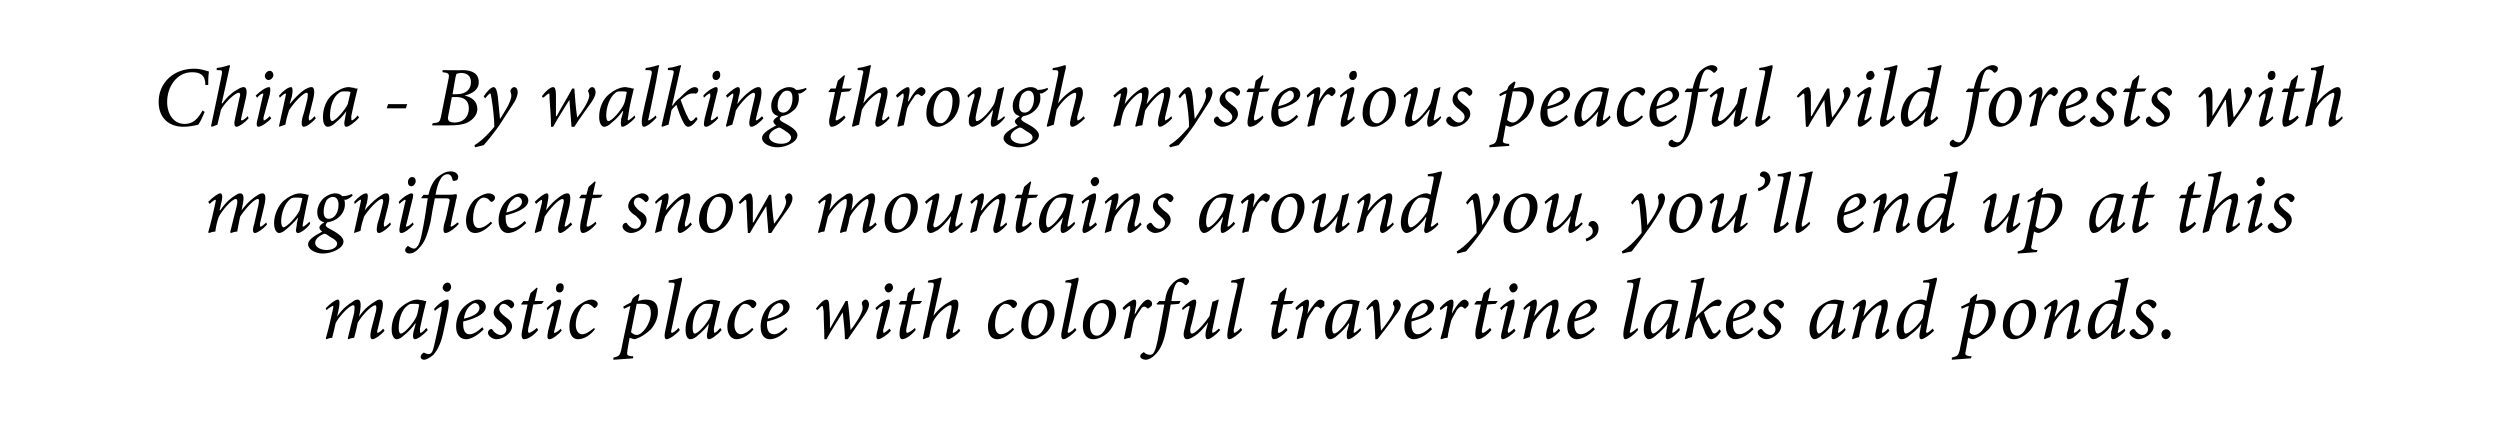
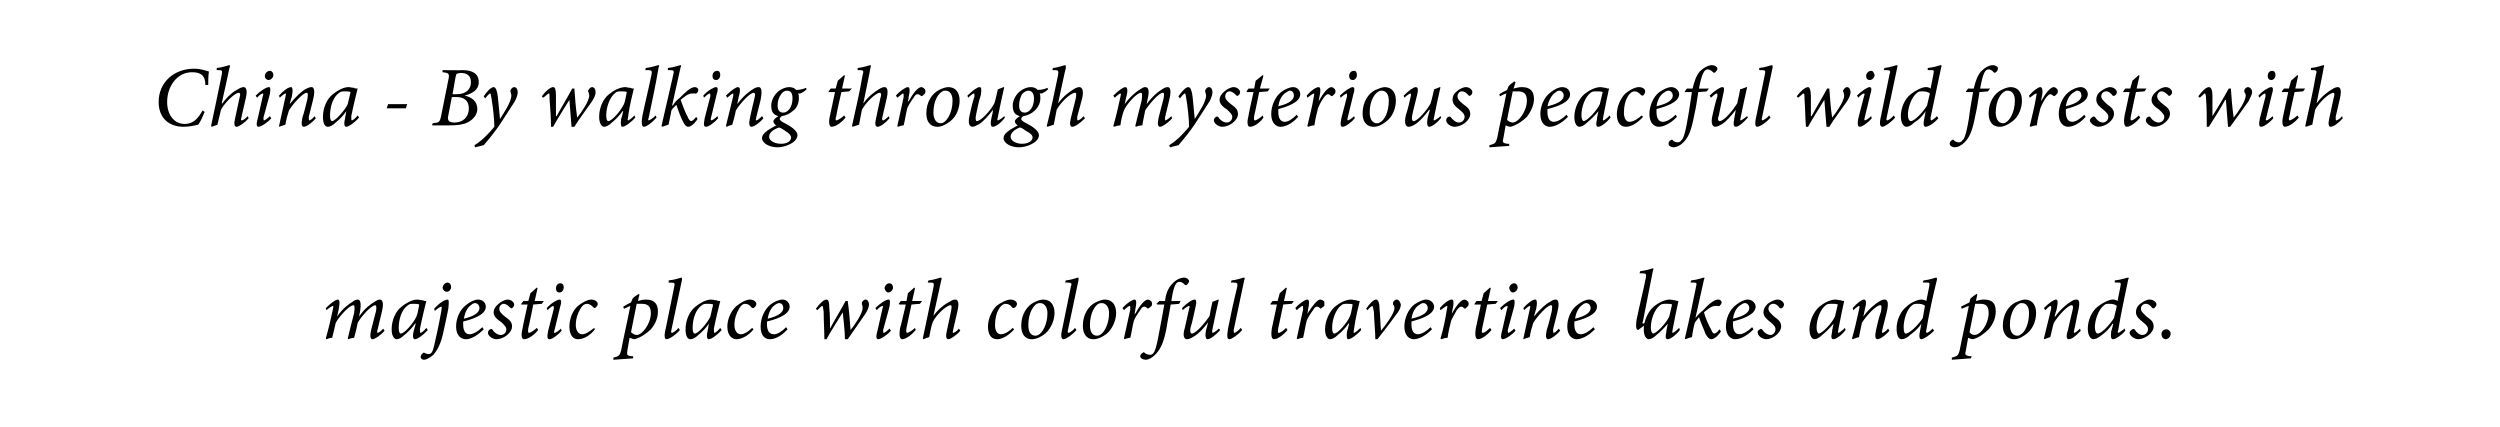
<svg xmlns="http://www.w3.org/2000/svg" version="1.1" width="353px" height="60.3px" viewBox="0 0 353 60.3">
  <desc>China - By walking through mysterious peaceful wild forests with magnificent snow mountains around you, you ll end up</desc>
  <defs />
  <g id="Polygon86483">
-     <path d="m54.3 46.7c-.6.7-1.4 1.2-1.7 1.2c-.3 0-.4-.4-.2-1.3l.7-2.7c.1-.6 0-.8-.1-.8c-.6 0-2.1 1.7-2.5 2.5c-.1.6-.3 1.4-.5 2.1c-.3 0-.6.1-.8.2l-.1-.1c.3-1.2.6-2.5.9-3.6c.1-.8.1-1.1-.1-1.1c-.6 0-2.1 1.7-2.5 2.5c-.1.5-.3 1.3-.5 2.1c-.3 0-.6.1-.8.2l-.1-.1c.4-1.4.7-2.7 1-4.1c.1-.4.1-.5 0-.5c-.1 0-.6.3-.9.6l-.1-.3c.7-.7 1.4-1.2 1.7-1.2c.3 0 .3.5.1 1.5l-.2.9s.01-.04 0 0c.8-1.2 1.7-1.8 2.2-2.1c.2-.2.5-.3.7-.3c.3 0 .6.3.3 1.9c-.01-.04-.1.5-.1.5c0 0 .01-.05 0 0c.8-1.2 1.7-1.8 2.2-2.1c.3-.2.5-.3.7-.3c.3 0 .7.2.3 1.8l-.6 2.5c-.1.3 0 .4 0 .4c.1 0 .5-.2.8-.6l.2.3zm6.1-.1c-.7.8-1.5 1.3-1.8 1.3c-.2 0-.4-.2-.2-1.1c.01.01.3-1.1.3-1.1c0 0-.07-.03-.1 0c-.4.6-1 1.2-1.5 1.6c-.4.4-.8.6-1.1.6c-.3 0-.7-.4-.7-1.4c0-1.2.5-2.5 1.4-3.2c.6-.5 1.5-1 2.2-1c.3 0 .5.1.8.1c.2.1.3.1.4.1h.1c-.2.8-.6 2.4-.9 3.9c0 .5 0 .6.1.6c.1 0 .5-.3.8-.7l.2.3zm-1.6-1.9c.2-.4.3-1.3.4-1.7c-.2-.1-.5-.1-.8-.1c-.3 0-.6 0-.8.2c-.9.6-1.3 2-1.3 3.2c0 .5.1.8.3.8c.5 0 1.8-1.5 2.2-2.4zm4.9-4.2c0 .4-.3.7-.6.7c-.3 0-.5-.2-.6-.5c0-.4.3-.8.7-.8c.3 0 .5.3.5.6zm-2.4 3.1c.7-.8 1.5-1.3 1.9-1.3c.2 0 .2.4.1 1.3c-.2 1-.4 2-.7 3.3c-.3 1.5-.8 2.5-1.4 3.2c-.6.5-1.1.7-1.3.7c-.2 0-.5-.1-.5-.4c0-.2.1-.4.3-.5c0-.1.1-.1.2-.1c.2.1.4.2.6.2c.4 0 .6-.3.8-1.2c.3-1.3.6-2.6 1-4.8c.1-.6.1-.7 0-.7c-.1 0-.6.3-.9.6l-.1-.3zm7 2.9c-1.1 1.1-2 1.4-2.5 1.4c-.6 0-1.4-.4-1.4-1.8c0-1.1.5-2.4 1.5-3.1c.5-.4 1.1-.7 1.6-.7c.7 0 1.1.5 1.1 1c0 1.2-2 1.8-3.2 2.1v.4c0 .7.2 1.4.9 1.4c.5 0 1.2-.4 1.8-1l.2.3zM66.6 43c-.3.2-.9.7-1.1 2c1.7-.4 2.2-1 2.2-1.5c0-.4-.3-.7-.6-.7c-.2 0-.4.1-.5.2zm2.3 4c0-.2.1-.4.3-.5c.2-.1.3 0 .3 0c.3.5.8.8 1.2.8c.5 0 .8-.4.8-.8c0-.3-.2-.5-.7-1c-.6-.4-1.1-.8-1.1-1.4c0-.4.2-.8.7-1.2c.3-.3.9-.6 1.3-.6c.5 0 .9.4.9.7c0 .2-.1.4-.3.5c-.1.1-.2 0-.2 0c-.3-.3-.6-.6-1-.6c-.3 0-.6.3-.6.7c0 .4.3.7.8 1.1c.7.5 1 .8 1 1.4c0 .9-1.2 1.8-2.2 1.8c-.6 0-1.2-.5-1.2-.9zm7.6-4.1l-1.2.1s-.66 3.31-.7 3.3c-.1.6 0 .7.1.7c.2 0 .8-.4 1.1-.7l.2.3c-.4.5-1.3 1.3-2 1.3c-.3 0-.5-.4-.2-1.6c-.03-.02.7-3.3.7-3.3h-.9v-.1l.3-.4h.7l.3-1.1l.9-.8l.1.1l-.4 1.8h1.3l-.3.4zm3.1-2.3c0 .3-.2.7-.6.7c-.3 0-.5-.2-.5-.6c0-.3.2-.7.6-.7c.4 0 .5.3.5.6zm-.3 6.1c-.4.5-1.3 1.2-1.7 1.2c-.3 0-.4-.2-.2-1.2l.8-3.1c0-.2 0-.4-.1-.4c-.1 0-.4.2-.8.6l-.1-.3c.6-.7 1.5-1.2 1.8-1.2c.3 0 .3.4.1 1l-.8 3.3c-.1.3-.1.4 0 .4c.2 0 .6-.3.9-.6l.1.3zm4.7-.2c-.7.9-1.6 1.4-2.4 1.4c-.7 0-1.2-.6-1.2-1.8c0-1 .4-2.2 1.2-2.9c.5-.4 1.3-.9 1.9-.9c.5 0 .9.3.9.6c0 .2-.1.4-.4.6c-.1 0-.1 0-.2-.1c-.3-.3-.6-.5-.9-.5c-.5 0-.8.4-1 .8c-.3.5-.6 1.3-.6 2.2c0 .8.4 1.3.9 1.3c.6 0 1.3-.6 1.7-.9l.1.2zm6.1-4c.3-.1.7-.2 1.1-.2c1.2 0 1.7.6 1.7 1.7c0 .8-.3 1.7-1 2.5c-.6.6-1.5 1.2-2.3 1.4c-.1 0-.4-.1-.7-.2l-.3 1.7c-.1.7-.1.8.5.9h.3v.3l-2.8.2s.05-.34 0-.3c.8-.2.9-.3 1.1-1c.4-2.1.9-4.2 1.3-6.3c-.3.1-.6.3-.9.4l-.1-.3c.3-.2.7-.4 1.1-.6l.2-.5c.2-.3.6-.5.9-.7c-.05 0 .1.1.1.1c0 0-.24.88-.2.9zm-1 4.4c.2.2.5.4.8.4c.8 0 2-1.6 2-3.1c0-1.1-.6-1.3-1.3-1.3h-.7l-.8 4zm6.9-.3c-.6.7-1.5 1.3-1.9 1.3c-.2 0-.4-.3-.1-1.5l1.2-5.9c.1-.5.1-.6-.5-.6h-.3s.05-.3 0-.3c1-.1 1.7-.4 1.8-.4c.1 0 .1.1.1.3l-1.5 7.1c-.1.3 0 .4.1.4c.1 0 .6-.3.9-.7l.2.3zm5.9 0c-.7.8-1.5 1.3-1.8 1.3c-.2 0-.4-.2-.2-1.1c.01.01.2-1.1.2-1.1c0 0 .02-.03 0 0c-.4.6-1 1.2-1.5 1.6c-.4.4-.8.6-1.1.6c-.4 0-.7-.4-.7-1.4c0-1.2.5-2.5 1.4-3.2c.6-.5 1.5-1 2.2-1c.3 0 .5.1.8.1c.1.1.3.1.4.1h.1c-.2.8-.6 2.4-.9 3.9c0 .5 0 .6.1.6c.1 0 .5-.3.8-.7l.2.3zm-1.6-1.9l.4-1.7c-.2-.1-.5-.1-.8-.1c-.3 0-.6 0-.8.2c-.9.6-1.3 2-1.3 3.2c0 .5.1.8.3.8c.5 0 1.8-1.5 2.2-2.4zm6.1 1.8c-.7.9-1.7 1.4-2.4 1.4c-.7 0-1.3-.6-1.3-1.8c0-1 .5-2.2 1.3-2.9c.5-.4 1.3-.9 1.9-.9c.5 0 .9.3.9.6c0 .2-.1.4-.4.6c-.1 0-.2 0-.3-.1c-.2-.3-.5-.5-.9-.5c-.4 0-.7.4-.9.8c-.3.5-.6 1.3-.6 2.2c0 .8.4 1.3.9 1.3c.6 0 1.3-.6 1.6-.9l.2.2zm4.8 0c-1 1.1-1.9 1.4-2.5 1.4c-.6 0-1.3-.4-1.3-1.8c0-1.1.5-2.4 1.4-3.1c.5-.4 1.2-.7 1.7-.7c.6 0 1 .5 1 1c0 1.2-2 1.8-3.2 2.1v.4c0 .7.2 1.4 1 1.4c.5 0 1.1-.4 1.7-1l.2.3zm-1.7-3.5c-.3.2-.9.7-1.1 2c1.7-.4 2.2-1 2.2-1.5c0-.4-.2-.7-.6-.7c-.2 0-.3.1-.5.2zm10.6 3.6c.5-.6 1.7-2.3 1.7-3.1c0-.2 0-.4-.1-.5v-.3c.1-.2.3-.4.5-.4c.3 0 .5.3.5.7c0 .4-.2.8-.5 1.3c-.4.6-1.8 2.6-2.5 3.6h-.4c0-1.3-.2-2.6-.3-3.8c-.8 1.3-1.7 2.7-2.3 3.8h-.3c0-1.2-.1-2.7-.1-3.9c-.1-.6-.1-.8-.2-.8c-.1 0-.3.2-.7.6l-.2-.2c.5-.7 1.1-1.3 1.5-1.3c.3 0 .4.4.4 1.2c.1 1 .1 2.1.1 2.9c.7-1.3 1.5-2.6 2.2-3.9h.3c.2 1.4.3 2.8.4 4.1zm6-6c0 .3-.3.7-.7.7c-.2 0-.4-.2-.5-.6c0-.3.3-.7.7-.7c.3 0 .5.3.5.6zm-.3 6.1c-.4.5-1.4 1.2-1.8 1.2c-.2 0-.4-.2-.1-1.2l.7-3.1c.1-.2.1-.4 0-.4c-.1 0-.5.2-.8.6l-.2-.3c.7-.7 1.5-1.2 1.9-1.2c.2 0 .2.4.1 1l-.9 3.3c0 .3 0 .4.1.4c.1 0 .5-.3.8-.6l.2.3zm4.1-3.8l-1.2.1s-.69 3.31-.7 3.3c-.1.6 0 .7.1.7c.2 0 .8-.4 1.1-.7l.1.3c-.4.5-1.3 1.3-1.9 1.3c-.3 0-.5-.4-.3-1.6c.05-.02.8-3.3.8-3.3h-.9l-.1-.1l.3-.4h.8l.2-1.1l.9-.8l.1.1l-.4 1.8h1.4l-.3.4zm5.7 3.8c-.6.7-1.4 1.2-1.7 1.2c-.3 0-.4-.4-.2-1.2l.6-2.8c.1-.6.1-.8-.1-.8c-.5 0-2 1.3-2.5 2.4c-.2.5-.4 1.6-.5 2.1c-.3.1-.6.2-.8.3l-.1-.1c.5-2.3 1-4.8 1.5-7.2c.1-.6.1-.7-.4-.7h-.4s.08-.3.1-.3c.9-.1 1.6-.4 1.7-.4c.2 0 .2.1.1.4l-1.1 5s.04-.02 0 0c.8-1.1 1.7-1.7 2.3-2c.3-.2.5-.3.8-.3c.3 0 .6.3.3 1.6l-.6 2.6c-.1.4-.1.5 0 .5c.1 0 .5-.2.8-.6l.2.3zm7.6-.2c-.8.9-1.7 1.4-2.4 1.4c-.8 0-1.3-.6-1.3-1.8c0-1 .5-2.2 1.2-2.9c.5-.4 1.4-.9 2-.9c.5 0 .9.3.9.6c0 .2-.1.4-.4.6c-.1 0-.2 0-.3-.1c-.2-.3-.5-.5-.9-.5c-.4 0-.8.4-1 .8c-.3.5-.5 1.3-.5 2.2c0 .8.3 1.3.8 1.3c.7 0 1.4-.6 1.7-.9l.2.2zm1-.5c0-1.6.8-2.8 1.8-3.3c.4-.2.9-.4 1.3-.4c1 0 1.6.7 1.6 1.9c0 1-.5 2.2-1.3 2.9c-.5.4-1.2.8-1.9.8c-1.1 0-1.5-.9-1.5-1.9zm2.4 1.3c.6-.3 1.3-1.5 1.3-3.1c0-.9-.5-1.4-1-1.4c-.2 0-.3 0-.5.1c-.4.2-1.2 1.2-1.2 3c0 .9.3 1.5 1 1.5c.1 0 .2 0 .4-.1zm5.4-.7c-.6.7-1.5 1.3-1.8 1.3c-.3 0-.5-.3-.2-1.5l1.2-5.9c.2-.5.1-.6-.5-.6h-.3s.05-.3.1-.3c.9-.1 1.6-.4 1.7-.4c.1 0 .1.1.1.3l-1.5 7.1c-.1.3 0 .4.1.4c.1 0 .6-.3.9-.7l.2.3zm.9-.6c0-1.6.8-2.8 1.8-3.3c.4-.2.9-.4 1.3-.4c1 0 1.6.7 1.6 1.9c0 1-.5 2.2-1.3 2.9c-.5.4-1.2.8-1.9.8c-1.1 0-1.5-.9-1.5-1.9zm2.4 1.3c.6-.3 1.3-1.5 1.3-3.1c0-.9-.5-1.4-1-1.4c-.2 0-.3 0-.5.1c-.4.2-1.2 1.2-1.2 3c0 .9.3 1.5 1 1.5c.1 0 .2 0 .4-.1zm3.2-3.8c.6-.7 1.4-1.2 1.7-1.2c.3 0 .3.6.1 1.4c.04.03-.1.6-.1.6c0 0 .05.03.1 0c.6-1.1 1.3-2 1.8-2c.2 0 .4.2.5.3c.1.2.1.4 0 .6c-.1.1-.2.2-.4.3c-.1.1-.2.1-.2 0c-.2-.1-.3-.2-.4-.2c-.2 0-.4.1-.6.5c-.3.4-.7 1-.9 1.5c-.2.8-.3 1.6-.5 2.4c-.2 0-.6.1-.8.2l-.1-.1c.3-1.3.6-2.8.9-4.1c0-.4 0-.5-.1-.5c-.1 0-.5.3-.8.6l-.2-.3zm6-1c.1-.9.4-1.8 1-2.4c.5-.6 1.2-.9 1.7-.9c.4 0 .7.3.7.5c0 .2-.2.4-.3.5c-.1.1-.2.1-.3 0c-.3-.3-.5-.4-.8-.4c-.4 0-.8.5-1.1 2.7c-.02.03 1.3 0 1.3 0l-.2.4s-1.22.12-1.2.1c-.2 1.3-.4 2.1-.6 3.4c-.4 2.1-.9 3-1.6 3.7c-.5.5-1 .7-1.3.7c-.4 0-.8-.2-.8-.5c0-.2.2-.4.4-.5c.1-.1.1-.1.2 0c.2.2.5.3.8.3c.2 0 .4-.1.5-.3c.1-.1.4-.6.8-3c.3-1.6.5-2.6.7-3.8h-1l-.1-.1l.4-.4s.75.03.8 0zm7.8 4.1c-.6.7-1.4 1.3-1.8 1.3c-.2 0-.4-.3-.2-1.3l.3-1.1c-.6.8-1.3 1.6-2 2c-.3.2-.7.4-1 .4c-.3 0-.7-.3-.3-1.6l.6-2.7c.1-.3.1-.4 0-.4c-.1 0-.5.2-.9.6l-.1-.3c.7-.7 1.4-1.2 1.8-1.2c.2 0 .3.3.1 1.1c-.2.9-.4 1.9-.7 2.9c-.1.5 0 .8.2.8c.6 0 2-1.7 2.5-2.5c.1-.6.2-1.2.4-2c-.01.05.8-.3.8-.3c0 0 .15.04.1 0c-.3 1.3-.6 2.7-.9 4.2c-.1.4 0 .5 0 .5c.2 0 .6-.3.9-.6l.2.2zm3.1 0c-.6.7-1.5 1.3-1.8 1.3c-.3 0-.4-.3-.2-1.5c.4-2 .8-3.9 1.3-5.9c.1-.5 0-.6-.6-.6h-.3s.07-.3.1-.3c.9-.1 1.6-.4 1.7-.4c.2 0 .2.1.1.3l-1.5 7.1c0 .3 0 .4.1.4c.1 0 .6-.3.9-.7l.2.3zm7-3.7l-1.2.1l-.7 3.3c-.1.6-.1.7.1.7c.2 0 .7-.4 1-.7l.2.3c-.4.5-1.3 1.3-1.9 1.3c-.3 0-.5-.4-.3-1.6c.02-.02.7-3.3.7-3.3h-.9v-.1l.3-.4h.7l.3-1.1l.9-.8l.1.1l-.4 1.8h1.4l-.3.4zm.5.6c.6-.7 1.4-1.2 1.7-1.2c.3 0 .3.6.1 1.4c.03.03-.1.6-.1.6c0 0 .05.03 0 0c.7-1.1 1.4-2 1.8-2c.3 0 .5.2.6.3v.6c-.1.1-.3.2-.4.3c-.1.1-.2.1-.2 0c-.2-.1-.3-.2-.4-.2c-.2 0-.4.1-.6.5c-.3.4-.7 1-.9 1.5c-.2.8-.3 1.6-.5 2.4c-.2 0-.6.1-.8.2l-.1-.1c.3-1.3.6-2.8.9-4.1c0-.4 0-.5-.1-.5c-.1 0-.5.3-.8.6l-.2-.3zm9.3 3.1c-.7.8-1.5 1.3-1.8 1.3c-.2 0-.3-.2-.2-1.1c.03.01.3-1.1.3-1.1c0 0-.05-.03-.1 0c-.4.6-1 1.2-1.5 1.6c-.4.4-.8.6-1.1.6c-.3 0-.7-.4-.7-1.4c0-1.2.6-2.5 1.4-3.2c.6-.5 1.5-1 2.3-1c.2 0 .4.1.7.1c.2.1.3.1.5.1c-.2.8-.6 2.4-.8 3.9c-.1.5-.1.6 0 .6c.1 0 .5-.3.9-.7l.1.3zm-1.6-1.9c.2-.4.3-1.3.4-1.7c-.1-.1-.5-.1-.8-.1c-.3 0-.6 0-.8.2c-.8.6-1.3 2-1.3 3.2c0 .5.1.8.3.8c.5 0 1.8-1.5 2.2-2.4zm4.4 2c.5-.6 1.9-2.4 1.9-3.2c0-.2-.1-.4-.2-.5v-.3c.1-.2.3-.4.5-.4c.3 0 .5.3.6.7c0 .4-.2.9-.8 1.6c-.7 1-1.8 2.4-2.5 3.3h-.3c0-1.1-.2-3-.2-3.8c-.1-.7-.2-.9-.2-.9c-.1 0-.4.2-.7.6l-.2-.2c.4-.6 1-1.3 1.4-1.3c.3 0 .5.5.5 1.4c.1 1 .1 2 .2 3zm7.2-.2c-1.1 1.1-2 1.4-2.6 1.4c-.5 0-1.3-.4-1.3-1.8c0-1.1.5-2.4 1.4-3.1c.6-.4 1.2-.7 1.7-.7c.6 0 1.1.5 1.1 1c0 1.2-2.1 1.8-3.2 2.1v.4c0 .7.2 1.4.9 1.4c.5 0 1.2-.4 1.8-1l.2.3zm-1.7-3.5c-.4.2-1 .7-1.2 2c1.8-.4 2.3-1 2.3-1.5c0-.4-.3-.7-.6-.7c-.2 0-.4.1-.5.2zm2.8.5c.6-.7 1.3-1.2 1.7-1.2c.3 0 .3.6.1 1.4l-.1.6s.01.03 0 0c.6-1.1 1.3-2 1.8-2c.2 0 .4.2.5.3c.1.2.1.4 0 .6l-.3.3c-.1.1-.2.1-.3 0c-.1-.1-.2-.2-.4-.2c-.1 0-.3.1-.6.5c-.2.4-.6 1-.8 1.5c-.2.8-.4 1.6-.5 2.4c-.3 0-.6.1-.9.2l-.1-.1c.4-1.3.7-2.8.9-4.1c.1-.4.1-.5 0-.5c-.1 0-.5.3-.9.6l-.1-.3zm7.9-.6l-1.2.1l-.7 3.3c-.1.6-.1.7.1.7c.2 0 .7-.4 1-.7l.2.3c-.4.5-1.3 1.3-1.9 1.3c-.3 0-.5-.4-.3-1.6c.02-.02.7-3.3.7-3.3h-.9v-.1l.3-.4h.7l.3-1.1l.9-.8l.1.1l-.4 1.8h1.4l-.3.4zm3.1-2.3c0 .3-.3.7-.7.7c-.2 0-.4-.2-.5-.6c0-.3.3-.7.7-.7c.3 0 .5.3.5.6zm-.3 6.1c-.4.5-1.4 1.2-1.8 1.2c-.2 0-.4-.2-.1-1.2l.7-3.1c.1-.2.1-.4 0-.4c-.1 0-.5.2-.8.6l-.2-.3c.7-.7 1.5-1.2 1.9-1.2c.2 0 .2.4.1 1l-.9 3.3c0 .3 0 .4.1.4c.1 0 .5-.3.8-.6l.2.3zm6.3 0c-.7.8-1.4 1.2-1.7 1.2c-.3 0-.4-.4-.2-1.3c.3-.9.5-1.8.7-2.6c.1-.7.1-.9-.1-.9c-.5 0-1.9 1.5-2.5 2.5c-.2.6-.4 1.3-.5 2l-.9.3v-.1c.3-1.3.6-2.8.9-4.1c.1-.4.1-.5 0-.5c-.1 0-.5.3-.8.6l-.1-.3c.6-.7 1.3-1.2 1.7-1.2c.2 0 .3.4.1 1.4c-.03-.03-.3 1-.3 1c0 0 .04.01 0 0c.9-1.1 1.7-1.8 2.3-2.1c.3-.2.5-.3.8-.3c.2 0 .6.2.2 1.8l-.6 2.4c0 .4 0 .5.1.5c.1 0 .4-.2.7-.6l.2.3zm4.9-.2c-1.1 1.1-2 1.4-2.6 1.4c-.5 0-1.3-.4-1.3-1.8c0-1.1.5-2.4 1.5-3.1c.5-.4 1.1-.7 1.6-.7c.7 0 1.1.5 1.1 1c0 1.2-2 1.8-3.2 2.1v.4c0 .7.2 1.4.9 1.4c.5 0 1.2-.4 1.8-1l.2.3zm-1.7-3.5c-.3.2-.9.7-1.1 2c1.7-.4 2.2-1 2.2-1.5c0-.4-.3-.7-.6-.7c-.2 0-.4.1-.5.2zm7.8 3.6c-.6.7-1.4 1.3-1.8 1.3c-.2 0-.4-.3-.2-1.5c.4-2 .9-3.9 1.3-5.9c.1-.5 0-.6-.5-.6h-.4l.1-.3c.9-.1 1.6-.4 1.8-.4c.1 0 .1.1 0 .3c-.5 2.4-.9 4.7-1.4 7.1c-.1.3-.1.4 0 .4c.1 0 .6-.3 1-.7l.1.3zm5.9 0c-.6.8-1.4 1.3-1.7 1.3c-.3 0-.4-.2-.2-1.1c-.05.01.2-1.1.2-1.1c0 0-.03-.03 0 0c-.5.6-1.1 1.2-1.6 1.6c-.4.4-.8.6-1.1.6c-.3 0-.7-.4-.7-1.4c0-1.2.6-2.5 1.4-3.2c.6-.5 1.5-1 2.3-1c.2 0 .5.1.7.1c.2.1.3.1.5.1c-.2.8-.5 2.4-.8 3.9c-.1.5-.1.6 0 .6c.1 0 .5-.3.9-.7l.1.3zm-1.5-1.9l.4-1.7c-.2-.1-.5-.1-.8-.1c-.4 0-.7 0-.9.2c-.8.6-1.3 2-1.3 3.2c0 .5.2.8.3.8c.5 0 1.9-1.5 2.3-2.4zm7.3 2.1c-.6.9-1.1 1.1-1.4 1.1c-.2 0-.5-.2-.8-.8c-.2-.6-.6-1.4-.9-2.3c-.3.4-.5.6-.6.8c-.2.7-.3 1.4-.4 2c-.4.1-.7.2-.9.3l-.1-.1c.6-2.5 1.1-4.9 1.6-7.4c.1-.4.1-.5-.4-.5h-.4l.1-.3c1-.1 1.6-.4 1.8-.4c.1 0 .1.1 0 .3l-1.2 5.4c.4-.5.7-.8 1.1-1.1c.6-.7 1.5-1.5 2.1-1.5c.3 0 .5.2.5.4c0 .2-.2.4-.3.5c0 0-.1.1-.2 0h-.4c-.6 0-1.2.6-1.6.9c.2.8.7 1.9 1 2.4c.2.5.3.6.5.6c.1 0 .4-.2.7-.6l.2.3zm4.6-.3c-1.1 1.1-2 1.4-2.6 1.4c-.5 0-1.3-.4-1.3-1.8c0-1.1.5-2.4 1.5-3.1c.5-.4 1.1-.7 1.6-.7c.6 0 1.1.5 1.1 1c0 1.2-2.1 1.8-3.2 2.1v.4c0 .7.2 1.4.9 1.4c.5 0 1.2-.4 1.8-1l.2.3zm-1.7-3.5c-.4.2-1 .7-1.2 2c1.8-.4 2.3-1 2.3-1.5c0-.4-.3-.7-.6-.7c-.2 0-.4.1-.5.2zm2.3 4c-.1-.2.1-.4.3-.5c.1-.1.2 0 .3 0c.3.5.8.8 1.2.8c.4 0 .7-.4.7-.8c0-.3-.1-.5-.7-1c-.5-.4-1-.8-1-1.4c0-.4.2-.8.6-1.2c.4-.3 1-.6 1.4-.6c.5 0 .9.4.9.7c0 .2-.1.4-.3.5c-.1.1-.2 0-.3 0c-.2-.3-.5-.6-.9-.6c-.4 0-.7.3-.7.7c0 .4.4.7.8 1.1c.7.5 1 .8 1 1.4c0 .9-1.2 1.8-2.1 1.8c-.6 0-1.2-.5-1.2-.9zm12.4-.4c-.6.8-1.4 1.3-1.7 1.3c-.3 0-.4-.2-.2-1.1c-.05.01.2-1.1.2-1.1c0 0-.03-.03 0 0c-.5.6-1.1 1.2-1.6 1.6c-.4.4-.8.6-1.1.6c-.3 0-.7-.4-.7-1.4c0-1.2.6-2.5 1.4-3.2c.6-.5 1.5-1 2.3-1c.2 0 .5.1.7.1c.2.1.3.1.5.1c-.2.8-.5 2.4-.8 3.9c-.1.5-.1.6 0 .6c.1 0 .5-.3.9-.7l.1.3zm-1.5-1.9l.4-1.7c-.2-.1-.5-.1-.8-.1c-.4 0-.7 0-.9.2c-.8.6-1.3 2-1.3 3.2c0 .5.2.8.3.8c.5 0 1.9-1.5 2.3-2.4zm7.7 2c-.7.8-1.4 1.2-1.7 1.2c-.3 0-.4-.4-.2-1.3c.2-.9.4-1.8.7-2.6c.1-.7.1-.9-.1-.9c-.6 0-2 1.5-2.6 2.5c-.1.6-.3 1.3-.4 2c-.3.1-.7.2-.9.3l-.1-.1c.4-1.3.7-2.8 1-4.1c.1-.4.1-.5 0-.5c-.1 0-.5.3-.8.6l-.1-.3c.6-.7 1.3-1.2 1.6-1.2c.3 0 .4.4.1 1.4c.05-.03-.2 1-.2 1c0 0 .02.01 0 0c.8-1.1 1.7-1.8 2.2-2.1c.3-.2.6-.3.8-.3c.3 0 .7.2.3 1.8l-.6 2.4c-.1.4-.1.5 0 .5c.1 0 .5-.2.8-.6l.2.3zm6.3 0c-.7.7-1.5 1.2-1.8 1.2c-.2 0-.4-.2-.2-1.1l.2-1.1s-.01.04 0 0c-.5.8-1.2 1.3-1.6 1.6c-.4.4-.8.6-1.2.6c-.4 0-.7-.5-.7-1.5c0-1.1.5-2.4 1.4-3.1c.5-.5 1.5-1 2.1-1c.1 0 .4 0 .7.2l.4-2c.1-.6.1-.6-.5-.6h-.4s.08-.3.1-.3c1-.1 1.6-.4 1.8-.4c.1 0 .1.1.1.3c-.6 2.4-1.1 4.7-1.5 7.1c-.1.3 0 .4.1.4c.1 0 .5-.3.8-.6l.2.3zm-1.6-1.8l.3-1.7c-.1-.2-.6-.3-.9-.3c-.4 0-.7 0-.9.2c-.8.6-1.2 2.1-1.2 3.1c0 .6.1.9.3.9c.6 0 2-1.5 2.4-2.2zm7.5-2.4c.3-.1.8-.2 1.1-.2c1.3 0 1.7.6 1.7 1.7c0 .8-.3 1.7-1 2.5c-.6.6-1.4 1.2-2.2 1.4c-.2 0-.5-.1-.7-.2l-.3 1.7c-.2.7-.1.8.5.9h.3l-.1.3l-2.7.2v-.3c.8-.2.9-.3 1.1-1c.4-2.1.9-4.2 1.3-6.3c-.4.1-.7.3-1 .4l-.1-.3l1.2-.6l.1-.5c.3-.3.6-.5.9-.7l.1.1l-.2.9zm-.9 4.4c.1.2.4.4.7.4c.9 0 2-1.6 2-3.1c0-1.1-.5-1.3-1.2-1.3h-.7l-.8 4zm4.7-.9c0-1.6.8-2.8 1.8-3.3c.5-.2 1-.4 1.3-.4c1 0 1.6.7 1.6 1.9c0 1-.4 2.2-1.3 2.9c-.5.4-1.1.8-1.8.8c-1.1 0-1.6-.9-1.6-1.9zm2.4 1.3c.7-.3 1.3-1.5 1.3-3.1c0-.9-.4-1.4-1-1.4c-.1 0-.3 0-.4.1c-.5.2-1.3 1.2-1.3 3c0 .9.4 1.5 1 1.5c.2 0 .3 0 .4-.1zm8.6-.6c-.7.8-1.3 1.2-1.7 1.2c-.3 0-.4-.4-.1-1.3c.2-.9.4-1.8.6-2.6c.2-.7.1-.9-.1-.9c-.5 0-1.9 1.5-2.5 2.5c-.2.6-.3 1.3-.5 2c-.3.1-.6.2-.8.3l-.1-.1c.3-1.3.7-2.8 1-4.1c.1-.4 0-.5-.1-.5c-.1 0-.4.3-.7.6l-.2-.3c.7-.7 1.4-1.2 1.7-1.2c.3 0 .3.4.1 1.4c-.01-.03-.3 1-.3 1h.1c.8-1.1 1.7-1.8 2.2-2.1c.3-.2.5-.3.8-.3c.3 0 .6.2.2 1.8c-.2.8-.3 1.6-.5 2.4c-.1.4-.1.5 0 .5c.1 0 .4-.2.8-.6l.1.3zm6.3 0c-.6.7-1.4 1.2-1.7 1.2c-.3 0-.4-.2-.3-1.1c.05-.05.3-1.1.3-1.1c0 0-.06.04-.1 0c-.5.8-1.1 1.3-1.5 1.6c-.5.4-.9.6-1.2.6c-.4 0-.8-.5-.8-1.5c0-1.1.5-2.4 1.4-3.1c.6-.5 1.6-1 2.1-1c.2 0 .4 0 .7.2l.4-2c.1-.6.1-.6-.4-.6h-.4s.03-.3 0-.3c1-.1 1.7-.4 1.9-.4c.1 0 .1.1 0 .3c-.5 2.4-1 4.7-1.4 7.1c-.1.3-.1.4 0 .4c.1 0 .5-.3.9-.6l.1.3zm-1.6-1.8l.4-1.7c-.2-.2-.6-.3-1-.3c-.4 0-.6 0-.8.2c-.8.6-1.3 2.1-1.3 3.1c0 .6.2.9.4.9c.6 0 1.9-1.5 2.3-2.2zm2.2 2.1c0-.2.2-.4.4-.5c.1-.1.2 0 .3 0c.3.5.7.8 1.1.8c.5 0 .8-.4.8-.8c0-.3-.1-.5-.7-1c-.5-.4-1-.8-1-1.4c0-.4.1-.8.6-1.2c.4-.3.9-.6 1.3-.6c.6 0 1 .4 1 .7c0 .2-.2.4-.3.5c-.2.1-.2 0-.3 0c-.2-.3-.5-.6-.9-.6c-.4 0-.7.3-.7.7c0 .4.4.7.8 1.1c.7.5 1 .8 1 1.4c0 .9-1.2 1.8-2.2 1.8c-.5 0-1.2-.5-1.2-.9zm4.5.2c0-.4.3-.7.7-.7c.3 0 .6.3.6.6c0 .5-.4.8-.7.8c-.3 0-.6-.3-.6-.7z" stroke="none" fill="#000" />
+     <path d="m54.3 46.7c-.6.7-1.4 1.2-1.7 1.2c-.3 0-.4-.4-.2-1.3l.7-2.7c.1-.6 0-.8-.1-.8c-.6 0-2.1 1.7-2.5 2.5c-.1.6-.3 1.4-.5 2.1c-.3 0-.6.1-.8.2l-.1-.1c.3-1.2.6-2.5.9-3.6c.1-.8.1-1.1-.1-1.1c-.6 0-2.1 1.7-2.5 2.5c-.1.5-.3 1.3-.5 2.1c-.3 0-.6.1-.8.2l-.1-.1c.4-1.4.7-2.7 1-4.1c.1-.4.1-.5 0-.5c-.1 0-.6.3-.9.6l-.1-.3c.7-.7 1.4-1.2 1.7-1.2c.3 0 .3.5.1 1.5l-.2.9s.01-.04 0 0c.8-1.2 1.7-1.8 2.2-2.1c.2-.2.5-.3.7-.3c.3 0 .6.3.3 1.9c-.01-.04-.1.5-.1.5c0 0 .01-.05 0 0c.8-1.2 1.7-1.8 2.2-2.1c.3-.2.5-.3.7-.3c.3 0 .7.2.3 1.8l-.6 2.5c-.1.3 0 .4 0 .4c.1 0 .5-.2.8-.6l.2.3zm6.1-.1c-.7.8-1.5 1.3-1.8 1.3c-.2 0-.4-.2-.2-1.1c.01.01.3-1.1.3-1.1c0 0-.07-.03-.1 0c-.4.6-1 1.2-1.5 1.6c-.4.4-.8.6-1.1.6c-.3 0-.7-.4-.7-1.4c0-1.2.5-2.5 1.4-3.2c.6-.5 1.5-1 2.2-1c.3 0 .5.1.8.1c.2.1.3.1.4.1h.1c-.2.8-.6 2.4-.9 3.9c0 .5 0 .6.1.6c.1 0 .5-.3.8-.7l.2.3zm-1.6-1.9c.2-.4.3-1.3.4-1.7c-.2-.1-.5-.1-.8-.1c-.3 0-.6 0-.8.2c-.9.6-1.3 2-1.3 3.2c0 .5.1.8.3.8c.5 0 1.8-1.5 2.2-2.4zm4.9-4.2c0 .4-.3.7-.6.7c-.3 0-.5-.2-.6-.5c0-.4.3-.8.7-.8c.3 0 .5.3.5.6zm-2.4 3.1c.7-.8 1.5-1.3 1.9-1.3c.2 0 .2.4.1 1.3c-.2 1-.4 2-.7 3.3c-.3 1.5-.8 2.5-1.4 3.2c-.6.5-1.1.7-1.3.7c-.2 0-.5-.1-.5-.4c0-.2.1-.4.3-.5c0-.1.1-.1.2-.1c.2.1.4.2.6.2c.4 0 .6-.3.8-1.2c.3-1.3.6-2.6 1-4.8c.1-.6.1-.7 0-.7c-.1 0-.6.3-.9.6l-.1-.3zm7 2.9c-1.1 1.1-2 1.4-2.5 1.4c-.6 0-1.4-.4-1.4-1.8c0-1.1.5-2.4 1.5-3.1c.5-.4 1.1-.7 1.6-.7c.7 0 1.1.5 1.1 1c0 1.2-2 1.8-3.2 2.1v.4c0 .7.2 1.4.9 1.4c.5 0 1.2-.4 1.8-1l.2.3zM66.6 43c-.3.2-.9.7-1.1 2c1.7-.4 2.2-1 2.2-1.5c0-.4-.3-.7-.6-.7c-.2 0-.4.1-.5.2zm2.3 4c0-.2.1-.4.3-.5c.2-.1.3 0 .3 0c.3.5.8.8 1.2.8c.5 0 .8-.4.8-.8c0-.3-.2-.5-.7-1c-.6-.4-1.1-.8-1.1-1.4c0-.4.2-.8.7-1.2c.3-.3.9-.6 1.3-.6c.5 0 .9.4.9.7c0 .2-.1.4-.3.5c-.1.1-.2 0-.2 0c-.3-.3-.6-.6-1-.6c-.3 0-.6.3-.6.7c0 .4.3.7.8 1.1c.7.5 1 .8 1 1.4c0 .9-1.2 1.8-2.2 1.8c-.6 0-1.2-.5-1.2-.9zm7.6-4.1l-1.2.1s-.66 3.31-.7 3.3c-.1.6 0 .7.1.7c.2 0 .8-.4 1.1-.7l.2.3c-.4.5-1.3 1.3-2 1.3c-.3 0-.5-.4-.2-1.6c-.03-.02.7-3.3.7-3.3h-.9v-.1l.3-.4h.7l.3-1.1l.9-.8l.1.1l-.4 1.8h1.3l-.3.4zm3.1-2.3c0 .3-.2.7-.6.7c-.3 0-.5-.2-.5-.6c0-.3.2-.7.6-.7c.4 0 .5.3.5.6zm-.3 6.1c-.4.5-1.3 1.2-1.7 1.2c-.3 0-.4-.2-.2-1.2l.8-3.1c0-.2 0-.4-.1-.4c-.1 0-.4.2-.8.6l-.1-.3c.6-.7 1.5-1.2 1.8-1.2c.3 0 .3.4.1 1l-.8 3.3c-.1.3-.1.4 0 .4c.2 0 .6-.3.9-.6l.1.3zm4.7-.2c-.7.9-1.6 1.4-2.4 1.4c-.7 0-1.2-.6-1.2-1.8c0-1 .4-2.2 1.2-2.9c.5-.4 1.3-.9 1.9-.9c.5 0 .9.3.9.6c0 .2-.1.4-.4.6c-.1 0-.1 0-.2-.1c-.3-.3-.6-.5-.9-.5c-.5 0-.8.4-1 .8c-.3.5-.6 1.3-.6 2.2c0 .8.4 1.3.9 1.3c.6 0 1.3-.6 1.7-.9l.1.2zm6.1-4c.3-.1.7-.2 1.1-.2c1.2 0 1.7.6 1.7 1.7c0 .8-.3 1.7-1 2.5c-.6.6-1.5 1.2-2.3 1.4c-.1 0-.4-.1-.7-.2l-.3 1.7c-.1.7-.1.8.5.9h.3v.3l-2.8.2s.05-.34 0-.3c.8-.2.9-.3 1.1-1c.4-2.1.9-4.2 1.3-6.3c-.3.1-.6.3-.9.4l-.1-.3c.3-.2.7-.4 1.1-.6l.2-.5c.2-.3.6-.5.9-.7c-.05 0 .1.1.1.1c0 0-.24.88-.2.9zm-1 4.4c.2.2.5.4.8.4c.8 0 2-1.6 2-3.1c0-1.1-.6-1.3-1.3-1.3h-.7l-.8 4zm6.9-.3c-.6.7-1.5 1.3-1.9 1.3c-.2 0-.4-.3-.1-1.5l1.2-5.9c.1-.5.1-.6-.5-.6h-.3s.05-.3 0-.3c1-.1 1.7-.4 1.8-.4c.1 0 .1.1.1.3l-1.5 7.1c-.1.3 0 .4.1.4c.1 0 .6-.3.9-.7l.2.3zm5.9 0c-.7.8-1.5 1.3-1.8 1.3c-.2 0-.4-.2-.2-1.1c.01.01.2-1.1.2-1.1c0 0 .02-.03 0 0c-.4.6-1 1.2-1.5 1.6c-.4.4-.8.6-1.1.6c-.4 0-.7-.4-.7-1.4c0-1.2.5-2.5 1.4-3.2c.6-.5 1.5-1 2.2-1c.3 0 .5.1.8.1c.1.1.3.1.4.1h.1c-.2.8-.6 2.4-.9 3.9c0 .5 0 .6.1.6c.1 0 .5-.3.8-.7l.2.3zm-1.6-1.9l.4-1.7c-.2-.1-.5-.1-.8-.1c-.3 0-.6 0-.8.2c-.9.6-1.3 2-1.3 3.2c0 .5.1.8.3.8c.5 0 1.8-1.5 2.2-2.4zm6.1 1.8c-.7.9-1.7 1.4-2.4 1.4c-.7 0-1.3-.6-1.3-1.8c0-1 .5-2.2 1.3-2.9c.5-.4 1.3-.9 1.9-.9c.5 0 .9.3.9.6c0 .2-.1.4-.4.6c-.1 0-.2 0-.3-.1c-.2-.3-.5-.5-.9-.5c-.4 0-.7.4-.9.8c-.3.5-.6 1.3-.6 2.2c0 .8.4 1.3.9 1.3c.6 0 1.3-.6 1.6-.9l.2.2zm4.8 0c-1 1.1-1.9 1.4-2.5 1.4c-.6 0-1.3-.4-1.3-1.8c0-1.1.5-2.4 1.4-3.1c.5-.4 1.2-.7 1.7-.7c.6 0 1 .5 1 1c0 1.2-2 1.8-3.2 2.1v.4c0 .7.2 1.4 1 1.4c.5 0 1.1-.4 1.7-1l.2.3zm-1.7-3.5c-.3.2-.9.7-1.1 2c1.7-.4 2.2-1 2.2-1.5c0-.4-.2-.7-.6-.7c-.2 0-.3.1-.5.2zm10.6 3.6c.5-.6 1.7-2.3 1.7-3.1c0-.2 0-.4-.1-.5v-.3c.1-.2.3-.4.5-.4c.3 0 .5.3.5.7c0 .4-.2.8-.5 1.3c-.4.6-1.8 2.6-2.5 3.6h-.4c0-1.3-.2-2.6-.3-3.8c-.8 1.3-1.7 2.7-2.3 3.8h-.3c0-1.2-.1-2.7-.1-3.9c-.1-.6-.1-.8-.2-.8c-.1 0-.3.2-.7.6l-.2-.2c.5-.7 1.1-1.3 1.5-1.3c.3 0 .4.4.4 1.2c.1 1 .1 2.1.1 2.9c.7-1.3 1.5-2.6 2.2-3.9h.3c.2 1.4.3 2.8.4 4.1zm6-6c0 .3-.3.7-.7.7c-.2 0-.4-.2-.5-.6c0-.3.3-.7.7-.7c.3 0 .5.3.5.6zm-.3 6.1c-.4.5-1.4 1.2-1.8 1.2c-.2 0-.4-.2-.1-1.2l.7-3.1c.1-.2.1-.4 0-.4c-.1 0-.5.2-.8.6l-.2-.3c.7-.7 1.5-1.2 1.9-1.2c.2 0 .2.4.1 1l-.9 3.3c0 .3 0 .4.1.4c.1 0 .5-.3.8-.6l.2.3zm4.1-3.8l-1.2.1s-.69 3.31-.7 3.3c-.1.6 0 .7.1.7c.2 0 .8-.4 1.1-.7l.1.3c-.4.5-1.3 1.3-1.9 1.3c-.3 0-.5-.4-.3-1.6c.05-.02.8-3.3.8-3.3h-.9l-.1-.1l.3-.4h.8l.2-1.1l.9-.8l.1.1l-.4 1.8h1.4l-.3.4zm5.7 3.8c-.6.7-1.4 1.2-1.7 1.2c-.3 0-.4-.4-.2-1.2l.6-2.8c.1-.6.1-.8-.1-.8c-.5 0-2 1.3-2.5 2.4c-.2.5-.4 1.6-.5 2.1c-.3.1-.6.2-.8.3l-.1-.1c.5-2.3 1-4.8 1.5-7.2c.1-.6.1-.7-.4-.7h-.4s.08-.3.1-.3c.9-.1 1.6-.4 1.7-.4c.2 0 .2.1.1.4l-1.1 5s.04-.02 0 0c.8-1.1 1.7-1.7 2.3-2c.3-.2.5-.3.8-.3c.3 0 .6.3.3 1.6l-.6 2.6c-.1.4-.1.5 0 .5c.1 0 .5-.2.8-.6l.2.3zm7.6-.2c-.8.9-1.7 1.4-2.4 1.4c-.8 0-1.3-.6-1.3-1.8c0-1 .5-2.2 1.2-2.9c.5-.4 1.4-.9 2-.9c.5 0 .9.3.9.6c0 .2-.1.4-.4.6c-.1 0-.2 0-.3-.1c-.2-.3-.5-.5-.9-.5c-.4 0-.8.4-1 .8c-.3.5-.5 1.3-.5 2.2c0 .8.3 1.3.8 1.3c.7 0 1.4-.6 1.7-.9l.2.2zm1-.5c0-1.6.8-2.8 1.8-3.3c.4-.2.9-.4 1.3-.4c1 0 1.6.7 1.6 1.9c0 1-.5 2.2-1.3 2.9c-.5.4-1.2.8-1.9.8c-1.1 0-1.5-.9-1.5-1.9zm2.4 1.3c.6-.3 1.3-1.5 1.3-3.1c0-.9-.5-1.4-1-1.4c-.2 0-.3 0-.5.1c-.4.2-1.2 1.2-1.2 3c0 .9.3 1.5 1 1.5c.1 0 .2 0 .4-.1zm5.4-.7c-.6.7-1.5 1.3-1.8 1.3c-.3 0-.5-.3-.2-1.5l1.2-5.9c.2-.5.1-.6-.5-.6h-.3s.05-.3.1-.3c.9-.1 1.6-.4 1.7-.4c.1 0 .1.1.1.3l-1.5 7.1c-.1.3 0 .4.1.4c.1 0 .6-.3.9-.7l.2.3zm.9-.6c0-1.6.8-2.8 1.8-3.3c.4-.2.9-.4 1.3-.4c1 0 1.6.7 1.6 1.9c0 1-.5 2.2-1.3 2.9c-.5.4-1.2.8-1.9.8c-1.1 0-1.5-.9-1.5-1.9zm2.4 1.3c.6-.3 1.3-1.5 1.3-3.1c0-.9-.5-1.4-1-1.4c-.2 0-.3 0-.5.1c-.4.2-1.2 1.2-1.2 3c0 .9.3 1.5 1 1.5c.1 0 .2 0 .4-.1zm3.2-3.8c.6-.7 1.4-1.2 1.7-1.2c.3 0 .3.6.1 1.4c.04.03-.1.6-.1.6c0 0 .05.03.1 0c.6-1.1 1.3-2 1.8-2c.2 0 .4.2.5.3c.1.2.1.4 0 .6c-.1.1-.2.2-.4.3c-.1.1-.2.1-.2 0c-.2-.1-.3-.2-.4-.2c-.2 0-.4.1-.6.5c-.3.4-.7 1-.9 1.5c-.2.8-.3 1.6-.5 2.4c-.2 0-.6.1-.8.2l-.1-.1c.3-1.3.6-2.8.9-4.1c0-.4 0-.5-.1-.5c-.1 0-.5.3-.8.6l-.2-.3zm6-1c.1-.9.4-1.8 1-2.4c.5-.6 1.2-.9 1.7-.9c.4 0 .7.3.7.5c0 .2-.2.4-.3.5c-.1.1-.2.1-.3 0c-.3-.3-.5-.4-.8-.4c-.4 0-.8.5-1.1 2.7c-.02.03 1.3 0 1.3 0l-.2.4s-1.22.12-1.2.1c-.2 1.3-.4 2.1-.6 3.4c-.4 2.1-.9 3-1.6 3.7c-.5.5-1 .7-1.3.7c-.4 0-.8-.2-.8-.5c0-.2.2-.4.4-.5c.1-.1.1-.1.2 0c.2.2.5.3.8.3c.2 0 .4-.1.5-.3c.1-.1.4-.6.8-3c.3-1.6.5-2.6.7-3.8h-1l-.1-.1l.4-.4s.75.03.8 0zm7.8 4.1c-.6.7-1.4 1.3-1.8 1.3c-.2 0-.4-.3-.2-1.3l.3-1.1c-.6.8-1.3 1.6-2 2c-.3.2-.7.4-1 .4c-.3 0-.7-.3-.3-1.6l.6-2.7c.1-.3.1-.4 0-.4c-.1 0-.5.2-.9.6l-.1-.3c.7-.7 1.4-1.2 1.8-1.2c.2 0 .3.3.1 1.1c-.2.9-.4 1.9-.7 2.9c-.1.5 0 .8.2.8c.6 0 2-1.7 2.5-2.5c.1-.6.2-1.2.4-2c-.01.05.8-.3.8-.3c0 0 .15.04.1 0c-.3 1.3-.6 2.7-.9 4.2c-.1.4 0 .5 0 .5c.2 0 .6-.3.9-.6l.2.2zm3.1 0c-.6.7-1.5 1.3-1.8 1.3c-.3 0-.4-.3-.2-1.5c.4-2 .8-3.9 1.3-5.9c.1-.5 0-.6-.6-.6h-.3s.07-.3.1-.3c.9-.1 1.6-.4 1.7-.4c.2 0 .2.1.1.3l-1.5 7.1c0 .3 0 .4.1.4c.1 0 .6-.3.9-.7l.2.3zm7-3.7l-1.2.1l-.7 3.3c-.1.6-.1.7.1.7c.2 0 .7-.4 1-.7l.2.3c-.4.5-1.3 1.3-1.9 1.3c-.3 0-.5-.4-.3-1.6c.02-.02.7-3.3.7-3.3h-.9v-.1l.3-.4h.7l.3-1.1l.9-.8l.1.1l-.4 1.8h1.4l-.3.4zm.5.6c.6-.7 1.4-1.2 1.7-1.2c.3 0 .3.6.1 1.4c.03.03-.1.6-.1.6c0 0 .05.03 0 0c.7-1.1 1.4-2 1.8-2c.3 0 .5.2.6.3v.6c-.1.1-.3.2-.4.3c-.1.1-.2.1-.2 0c-.2-.1-.3-.2-.4-.2c-.2 0-.4.1-.6.5c-.3.4-.7 1-.9 1.5c-.2.8-.3 1.6-.5 2.4c-.2 0-.6.1-.8.2l-.1-.1c.3-1.3.6-2.8.9-4.1c0-.4 0-.5-.1-.5c-.1 0-.5.3-.8.6l-.2-.3zm9.3 3.1c-.7.8-1.5 1.3-1.8 1.3c-.2 0-.3-.2-.2-1.1c.03.01.3-1.1.3-1.1c0 0-.05-.03-.1 0c-.4.6-1 1.2-1.5 1.6c-.4.4-.8.6-1.1.6c-.3 0-.7-.4-.7-1.4c0-1.2.6-2.5 1.4-3.2c.6-.5 1.5-1 2.3-1c.2 0 .4.1.7.1c.2.1.3.1.5.1c-.2.8-.6 2.4-.8 3.9c-.1.5-.1.6 0 .6c.1 0 .5-.3.9-.7l.1.3zm-1.6-1.9c.2-.4.3-1.3.4-1.7c-.1-.1-.5-.1-.8-.1c-.3 0-.6 0-.8.2c-.8.6-1.3 2-1.3 3.2c0 .5.1.8.3.8c.5 0 1.8-1.5 2.2-2.4zm4.4 2c.5-.6 1.9-2.4 1.9-3.2c0-.2-.1-.4-.2-.5v-.3c.1-.2.3-.4.5-.4c.3 0 .5.3.6.7c0 .4-.2.9-.8 1.6c-.7 1-1.8 2.4-2.5 3.3h-.3c0-1.1-.2-3-.2-3.8c-.1-.7-.2-.9-.2-.9c-.1 0-.4.2-.7.6l-.2-.2c.4-.6 1-1.3 1.4-1.3c.3 0 .5.5.5 1.4c.1 1 .1 2 .2 3zm7.2-.2c-1.1 1.1-2 1.4-2.6 1.4c-.5 0-1.3-.4-1.3-1.8c0-1.1.5-2.4 1.4-3.1c.6-.4 1.2-.7 1.7-.7c.6 0 1.1.5 1.1 1c0 1.2-2.1 1.8-3.2 2.1v.4c0 .7.2 1.4.9 1.4c.5 0 1.2-.4 1.8-1l.2.3zm-1.7-3.5c-.4.2-1 .7-1.2 2c1.8-.4 2.3-1 2.3-1.5c0-.4-.3-.7-.6-.7c-.2 0-.4.1-.5.2zm2.8.5c.6-.7 1.3-1.2 1.7-1.2c.3 0 .3.6.1 1.4l-.1.6s.01.03 0 0c.6-1.1 1.3-2 1.8-2c.2 0 .4.2.5.3c.1.2.1.4 0 .6l-.3.3c-.1.1-.2.1-.3 0c-.1-.1-.2-.2-.4-.2c-.1 0-.3.1-.6.5c-.2.4-.6 1-.8 1.5c-.2.8-.4 1.6-.5 2.4c-.3 0-.6.1-.9.2l-.1-.1c.4-1.3.7-2.8.9-4.1c.1-.4.1-.5 0-.5c-.1 0-.5.3-.9.6l-.1-.3zm7.9-.6l-1.2.1l-.7 3.3c-.1.6-.1.7.1.7c.2 0 .7-.4 1-.7l.2.3c-.4.5-1.3 1.3-1.9 1.3c-.3 0-.5-.4-.3-1.6c.02-.02.7-3.3.7-3.3h-.9v-.1l.3-.4h.7l.3-1.1l.9-.8l.1.1l-.4 1.8h1.4l-.3.4zm3.1-2.3c0 .3-.3.7-.7.7c-.2 0-.4-.2-.5-.6c0-.3.3-.7.7-.7c.3 0 .5.3.5.6zm-.3 6.1c-.4.5-1.4 1.2-1.8 1.2c-.2 0-.4-.2-.1-1.2l.7-3.1c.1-.2.1-.4 0-.4c-.1 0-.5.2-.8.6l-.2-.3c.7-.7 1.5-1.2 1.9-1.2c.2 0 .2.4.1 1l-.9 3.3c0 .3 0 .4.1.4c.1 0 .5-.3.8-.6l.2.3zm6.3 0c-.7.8-1.4 1.2-1.7 1.2c-.3 0-.4-.4-.2-1.3c.3-.9.5-1.8.7-2.6c.1-.7.1-.9-.1-.9c-.5 0-1.9 1.5-2.5 2.5c-.2.6-.4 1.3-.5 2l-.9.3v-.1c.3-1.3.6-2.8.9-4.1c.1-.4.1-.5 0-.5c-.1 0-.5.3-.8.6l-.1-.3c.6-.7 1.3-1.2 1.7-1.2c.2 0 .3.4.1 1.4c-.03-.03-.3 1-.3 1c0 0 .04.01 0 0c.9-1.1 1.7-1.8 2.3-2.1c.3-.2.5-.3.8-.3c.2 0 .6.2.2 1.8l-.6 2.4c0 .4 0 .5.1.5c.1 0 .4-.2.7-.6l.2.3zm4.9-.2c-1.1 1.1-2 1.4-2.6 1.4c-.5 0-1.3-.4-1.3-1.8c0-1.1.5-2.4 1.5-3.1c.5-.4 1.1-.7 1.6-.7c.7 0 1.1.5 1.1 1c0 1.2-2 1.8-3.2 2.1v.4c0 .7.2 1.4.9 1.4c.5 0 1.2-.4 1.8-1l.2.3zm-1.7-3.5c-.3.2-.9.7-1.1 2c1.7-.4 2.2-1 2.2-1.5c0-.4-.3-.7-.6-.7c-.2 0-.4.1-.5.2zm7.8 3.6c-.2 0-.4-.3-.2-1.5c.4-2 .9-3.9 1.3-5.9c.1-.5 0-.6-.5-.6h-.4l.1-.3c.9-.1 1.6-.4 1.8-.4c.1 0 .1.1 0 .3c-.5 2.4-.9 4.7-1.4 7.1c-.1.3-.1.4 0 .4c.1 0 .6-.3 1-.7l.1.3zm5.9 0c-.6.8-1.4 1.3-1.7 1.3c-.3 0-.4-.2-.2-1.1c-.05.01.2-1.1.2-1.1c0 0-.03-.03 0 0c-.5.6-1.1 1.2-1.6 1.6c-.4.4-.8.6-1.1.6c-.3 0-.7-.4-.7-1.4c0-1.2.6-2.5 1.4-3.2c.6-.5 1.5-1 2.3-1c.2 0 .5.1.7.1c.2.1.3.1.5.1c-.2.8-.5 2.4-.8 3.9c-.1.5-.1.6 0 .6c.1 0 .5-.3.9-.7l.1.3zm-1.5-1.9l.4-1.7c-.2-.1-.5-.1-.8-.1c-.4 0-.7 0-.9.2c-.8.6-1.3 2-1.3 3.2c0 .5.2.8.3.8c.5 0 1.9-1.5 2.3-2.4zm7.3 2.1c-.6.9-1.1 1.1-1.4 1.1c-.2 0-.5-.2-.8-.8c-.2-.6-.6-1.4-.9-2.3c-.3.4-.5.6-.6.8c-.2.7-.3 1.4-.4 2c-.4.1-.7.2-.9.3l-.1-.1c.6-2.5 1.1-4.9 1.6-7.4c.1-.4.1-.5-.4-.5h-.4l.1-.3c1-.1 1.6-.4 1.8-.4c.1 0 .1.1 0 .3l-1.2 5.4c.4-.5.7-.8 1.1-1.1c.6-.7 1.5-1.5 2.1-1.5c.3 0 .5.2.5.4c0 .2-.2.4-.3.5c0 0-.1.1-.2 0h-.4c-.6 0-1.2.6-1.6.9c.2.8.7 1.9 1 2.4c.2.5.3.6.5.6c.1 0 .4-.2.7-.6l.2.3zm4.6-.3c-1.1 1.1-2 1.4-2.6 1.4c-.5 0-1.3-.4-1.3-1.8c0-1.1.5-2.4 1.5-3.1c.5-.4 1.1-.7 1.6-.7c.6 0 1.1.5 1.1 1c0 1.2-2.1 1.8-3.2 2.1v.4c0 .7.2 1.4.9 1.4c.5 0 1.2-.4 1.8-1l.2.3zm-1.7-3.5c-.4.2-1 .7-1.2 2c1.8-.4 2.3-1 2.3-1.5c0-.4-.3-.7-.6-.7c-.2 0-.4.1-.5.2zm2.3 4c-.1-.2.1-.4.3-.5c.1-.1.2 0 .3 0c.3.5.8.8 1.2.8c.4 0 .7-.4.7-.8c0-.3-.1-.5-.7-1c-.5-.4-1-.8-1-1.4c0-.4.2-.8.6-1.2c.4-.3 1-.6 1.4-.6c.5 0 .9.4.9.7c0 .2-.1.4-.3.5c-.1.1-.2 0-.3 0c-.2-.3-.5-.6-.9-.6c-.4 0-.7.3-.7.7c0 .4.4.7.8 1.1c.7.5 1 .8 1 1.4c0 .9-1.2 1.8-2.1 1.8c-.6 0-1.2-.5-1.2-.9zm12.4-.4c-.6.8-1.4 1.3-1.7 1.3c-.3 0-.4-.2-.2-1.1c-.05.01.2-1.1.2-1.1c0 0-.03-.03 0 0c-.5.6-1.1 1.2-1.6 1.6c-.4.4-.8.6-1.1.6c-.3 0-.7-.4-.7-1.4c0-1.2.6-2.5 1.4-3.2c.6-.5 1.5-1 2.3-1c.2 0 .5.1.7.1c.2.1.3.1.5.1c-.2.8-.5 2.4-.8 3.9c-.1.5-.1.6 0 .6c.1 0 .5-.3.9-.7l.1.3zm-1.5-1.9l.4-1.7c-.2-.1-.5-.1-.8-.1c-.4 0-.7 0-.9.2c-.8.6-1.3 2-1.3 3.2c0 .5.2.8.3.8c.5 0 1.9-1.5 2.3-2.4zm7.7 2c-.7.8-1.4 1.2-1.7 1.2c-.3 0-.4-.4-.2-1.3c.2-.9.4-1.8.7-2.6c.1-.7.1-.9-.1-.9c-.6 0-2 1.5-2.6 2.5c-.1.6-.3 1.3-.4 2c-.3.1-.7.2-.9.3l-.1-.1c.4-1.3.7-2.8 1-4.1c.1-.4.1-.5 0-.5c-.1 0-.5.3-.8.6l-.1-.3c.6-.7 1.3-1.2 1.6-1.2c.3 0 .4.4.1 1.4c.05-.03-.2 1-.2 1c0 0 .02.01 0 0c.8-1.1 1.7-1.8 2.2-2.1c.3-.2.6-.3.8-.3c.3 0 .7.2.3 1.8l-.6 2.4c-.1.4-.1.5 0 .5c.1 0 .5-.2.8-.6l.2.3zm6.3 0c-.7.7-1.5 1.2-1.8 1.2c-.2 0-.4-.2-.2-1.1l.2-1.1s-.01.04 0 0c-.5.8-1.2 1.3-1.6 1.6c-.4.4-.8.6-1.2.6c-.4 0-.7-.5-.7-1.5c0-1.1.5-2.4 1.4-3.1c.5-.5 1.5-1 2.1-1c.1 0 .4 0 .7.2l.4-2c.1-.6.1-.6-.5-.6h-.4s.08-.3.1-.3c1-.1 1.6-.4 1.8-.4c.1 0 .1.1.1.3c-.6 2.4-1.1 4.7-1.5 7.1c-.1.3 0 .4.1.4c.1 0 .5-.3.8-.6l.2.3zm-1.6-1.8l.3-1.7c-.1-.2-.6-.3-.9-.3c-.4 0-.7 0-.9.2c-.8.6-1.2 2.1-1.2 3.1c0 .6.1.9.3.9c.6 0 2-1.5 2.4-2.2zm7.5-2.4c.3-.1.8-.2 1.1-.2c1.3 0 1.7.6 1.7 1.7c0 .8-.3 1.7-1 2.5c-.6.6-1.4 1.2-2.2 1.4c-.2 0-.5-.1-.7-.2l-.3 1.7c-.2.7-.1.8.5.9h.3l-.1.3l-2.7.2v-.3c.8-.2.9-.3 1.1-1c.4-2.1.9-4.2 1.3-6.3c-.4.1-.7.3-1 .4l-.1-.3l1.2-.6l.1-.5c.3-.3.6-.5.9-.7l.1.1l-.2.9zm-.9 4.4c.1.2.4.4.7.4c.9 0 2-1.6 2-3.1c0-1.1-.5-1.3-1.2-1.3h-.7l-.8 4zm4.7-.9c0-1.6.8-2.8 1.8-3.3c.5-.2 1-.4 1.3-.4c1 0 1.6.7 1.6 1.9c0 1-.4 2.2-1.3 2.9c-.5.4-1.1.8-1.8.8c-1.1 0-1.6-.9-1.6-1.9zm2.4 1.3c.7-.3 1.3-1.5 1.3-3.1c0-.9-.4-1.4-1-1.4c-.1 0-.3 0-.4.1c-.5.2-1.3 1.2-1.3 3c0 .9.4 1.5 1 1.5c.2 0 .3 0 .4-.1zm8.6-.6c-.7.8-1.3 1.2-1.7 1.2c-.3 0-.4-.4-.1-1.3c.2-.9.4-1.8.6-2.6c.2-.7.1-.9-.1-.9c-.5 0-1.9 1.5-2.5 2.5c-.2.6-.3 1.3-.5 2c-.3.1-.6.2-.8.3l-.1-.1c.3-1.3.7-2.8 1-4.1c.1-.4 0-.5-.1-.5c-.1 0-.4.3-.7.6l-.2-.3c.7-.7 1.4-1.2 1.7-1.2c.3 0 .3.4.1 1.4c-.01-.03-.3 1-.3 1h.1c.8-1.1 1.7-1.8 2.2-2.1c.3-.2.5-.3.8-.3c.3 0 .6.2.2 1.8c-.2.8-.3 1.6-.5 2.4c-.1.4-.1.5 0 .5c.1 0 .4-.2.8-.6l.1.3zm6.3 0c-.6.7-1.4 1.2-1.7 1.2c-.3 0-.4-.2-.3-1.1c.05-.05.3-1.1.3-1.1c0 0-.06.04-.1 0c-.5.8-1.1 1.3-1.5 1.6c-.5.4-.9.6-1.2.6c-.4 0-.8-.5-.8-1.5c0-1.1.5-2.4 1.4-3.1c.6-.5 1.6-1 2.1-1c.2 0 .4 0 .7.2l.4-2c.1-.6.1-.6-.4-.6h-.4s.03-.3 0-.3c1-.1 1.7-.4 1.9-.4c.1 0 .1.1 0 .3c-.5 2.4-1 4.7-1.4 7.1c-.1.3-.1.4 0 .4c.1 0 .5-.3.9-.6l.1.3zm-1.6-1.8l.4-1.7c-.2-.2-.6-.3-1-.3c-.4 0-.6 0-.8.2c-.8.6-1.3 2.1-1.3 3.1c0 .6.2.9.4.9c.6 0 1.9-1.5 2.3-2.2zm2.2 2.1c0-.2.2-.4.4-.5c.1-.1.2 0 .3 0c.3.5.7.8 1.1.8c.5 0 .8-.4.8-.8c0-.3-.1-.5-.7-1c-.5-.4-1-.8-1-1.4c0-.4.1-.8.6-1.2c.4-.3.9-.6 1.3-.6c.6 0 1 .4 1 .7c0 .2-.2.4-.3.5c-.2.1-.2 0-.3 0c-.2-.3-.5-.6-.9-.6c-.4 0-.7.3-.7.7c0 .4.4.7.8 1.1c.7.5 1 .8 1 1.4c0 .9-1.2 1.8-2.2 1.8c-.5 0-1.2-.5-1.2-.9zm4.5.2c0-.4.3-.7.7-.7c.3 0 .6.3.6.6c0 .5-.4.8-.7.8c-.3 0-.6-.3-.6-.7z" stroke="none" fill="#000" />
  </g>
  <g id="Polygon86482">
-     <path d="m37.7 31.7c-.6.7-1.4 1.2-1.7 1.2c-.3 0-.4-.4-.1-1.3l.6-2.7c.1-.6.1-.8-.1-.8c-.6 0-2 1.7-2.5 2.5c-.1.6-.3 1.4-.4 2.1c-.3 0-.6.1-.9.2l-.1-.1c.3-1.2.6-2.5.9-3.6c.2-.8.1-1.1-.1-1.1c-.6 0-2 1.7-2.4 2.5c-.2.5-.4 1.3-.5 2.1c-.3 0-.6.1-.9.2l-.1-.1c.4-1.4.7-2.7 1-4.1c.1-.4.1-.5 0-.5c-.1 0-.5.3-.8.6l-.2-.3c.7-.7 1.4-1.2 1.7-1.2c.3 0 .4.5.1 1.5c.03.01-.2.9-.2.9c0 0 .05-.04.1 0c.8-1.2 1.6-1.8 2.1-2.1c.3-.2.5-.3.7-.3c.4 0 .7.3.3 1.9c.03-.04-.1.5-.1.5c0 0 .05-.05 0 0c.9-1.2 1.7-1.8 2.2-2.1c.3-.2.5-.3.8-.3c.2 0 .6.2.2 1.8l-.6 2.5c0 .3 0 .4.1.4c.1 0 .4-.2.8-.6l.1.3zm6.1-.1c-.6.8-1.4 1.3-1.7 1.3c-.3 0-.4-.2-.2-1.1c-.05.01.2-1.1.2-1.1c0 0-.03-.03 0 0c-.5.6-1.1 1.2-1.6 1.6c-.4.4-.8.6-1.1.6c-.3 0-.7-.4-.7-1.4c0-1.2.6-2.5 1.4-3.2c.6-.5 1.5-1 2.3-1c.2 0 .5.1.7.1c.2.1.3.1.5.1c-.2.8-.5 2.4-.8 3.9c-.1.5-.1.6 0 .6c.1 0 .5-.3.9-.7l.1.3zm-1.5-1.9l.4-1.7c-.2-.1-.5-.1-.8-.1c-.4 0-.7 0-.9.2c-.8.6-1.3 2-1.3 3.2c0 .5.2.8.3.8c.5 0 1.9-1.5 2.3-2.4zm7.5-2.1c-.4.4-.7.5-.9.6h-.3c.1.2.1.4.1.7c0 .8-.5 1.5-.9 1.8c-.3.3-.9.6-1.6.7c-.1.1-.2.3-.2.4c0 .2.3.4.9.7c1.1.6 1.6 1.1 1.6 1.6c0 1-1.7 1.7-2.9 1.7c-1.1 0-2.1-.6-2.1-1.3c0-.6.7-1.1 2-1.8c-.3-.2-.4-.4-.4-.6c0-.1.1-.4.7-.7c-.7-.2-1-.6-1-1.5c0-.7.4-1.5 1-2c.5-.4 1.1-.6 1.5-.6c.4 0 .8.1 1 .4c.7 0 1.1-.2 1.4-.3l.1.2zm-2 1.3c0-.7-.3-1.1-.8-1.1c-.3 0-.7.2-.9.5c-.2.4-.4.9-.4 1.6c0 .7.3 1 .7 1c.7 0 1.4-.7 1.4-2zm-.2 5.5c0-.3-.3-.6-.9-.9c-.4-.3-.7-.5-.9-.5c-.8.3-1.3.8-1.3 1.3c0 .6.8 1 1.6 1c.9 0 1.5-.4 1.5-.9zm7.6-2.7c-.7.8-1.4 1.2-1.7 1.2c-.3 0-.4-.4-.2-1.3c.3-.9.5-1.8.7-2.6c.2-.7.1-.9-.1-.9c-.5 0-1.9 1.5-2.5 2.5c-.2.6-.4 1.3-.5 2l-.9.3v-.1c.3-1.3.6-2.8.9-4.1c.1-.4.1-.5 0-.5c-.1 0-.5.3-.8.6l-.1-.3c.6-.7 1.3-1.2 1.7-1.2c.3 0 .3.4.1 1.4c-.02-.03-.3 1-.3 1c0 0 .05.01 0 0c.9-1.1 1.8-1.8 2.3-2.1c.3-.2.5-.3.8-.3c.2 0 .6.2.2 1.8l-.6 2.4c0 .4 0 .5.1.5c.1 0 .4-.2.8-.6l.1.3zm3.5-6.1c0 .3-.3.7-.6.7c-.3 0-.5-.2-.5-.6c0-.3.2-.7.6-.7c.4 0 .5.3.5.6zm-.3 6.1c-.4.5-1.3 1.2-1.7 1.2c-.3 0-.4-.2-.2-1.2l.7-3.1c.1-.2.1-.4 0-.4c-.1 0-.4.2-.8.6l-.1-.3c.6-.7 1.5-1.2 1.8-1.2c.3 0 .3.4.1 1l-.8 3.3c-.1.3-.1.4 0 .4c.2 0 .6-.3.9-.6l.1.3zm6.4-.1c-.4.5-1.4 1.3-1.9 1.3c-.2 0-.4-.2-.2-1.2c.3-.9.5-1.9.7-2.9c.2-.7.1-.8-.5-.8h-1.5c-.3 1.4-.4 2.1-.6 3.3c-.5 2.1-.9 3-1.6 3.7c-.5.6-1 .8-1.4.8c-.3 0-.6-.2-.6-.5c0-.1.1-.3.3-.5c.1-.1.2-.1.2 0c.2.1.5.3.7.3c.3 0 .4-.1.5-.3c.2-.1.5-.7.9-3c.3-1.6.4-2.6.6-3.8c.04-.02-.9 0-.9 0v-.1l.3-.4s.74.03.7 0c.2-.9.6-1.9 1.3-2.5c.5-.4 1.1-.8 1.8-.8c.9 0 1.1.5 1.1.8c0 .2-.1.5-.4.5c-.3.1-.4 0-.4-.1c-.1-.5-.3-.8-.7-.8c-.9 0-1.4 1.2-1.7 2.9h1.3c.7 0 1.2 0 1.6-.1c.1 0 .2.3 0 .8c-.2 1.1-.5 2.1-.7 3.3c-.1.4-.1.5 0 .5c.1 0 .6-.3.9-.6l.2.2zm4.7-.1c-.8.9-1.7 1.4-2.4 1.4c-.8 0-1.3-.6-1.3-1.8c0-1 .5-2.2 1.2-2.9c.5-.4 1.4-.9 2-.9c.5 0 .9.3.9.6c0 .2-.1.4-.4.6c-.1 0-.2 0-.3-.1c-.2-.3-.5-.5-.9-.5c-.4 0-.8.4-1 .8c-.3.5-.5 1.3-.5 2.2c0 .8.3 1.3.8 1.3c.7 0 1.4-.6 1.7-.9l.2.2zm4.8 0c-1.1 1.1-2 1.4-2.6 1.4c-.5 0-1.3-.4-1.3-1.8c0-1.1.5-2.4 1.5-3.1c.5-.4 1.1-.7 1.6-.7c.7 0 1.1.5 1.1 1c0 1.2-2 1.8-3.2 2.1v.4c0 .7.2 1.4.9 1.4c.5 0 1.2-.4 1.8-1l.2.3zM72.6 28c-.3.2-.9.7-1.1 2c1.7-.4 2.2-1 2.2-1.5c0-.4-.3-.7-.6-.7c-.2 0-.4.1-.5.2zm8.2 3.7c-.8.8-1.4 1.2-1.7 1.2c-.3 0-.4-.4-.2-1.3c.2-.9.4-1.8.6-2.6c.2-.7.1-.9-.1-.9c-.5 0-1.9 1.5-2.5 2.5c-.1.6-.3 1.3-.5 2c-.3.1-.6.2-.8.3l-.1-.1c.3-1.3.7-2.8 1-4.1c.1-.4 0-.5 0-.5c-.1 0-.5.3-.8.6l-.2-.3c.7-.7 1.4-1.2 1.7-1.2c.3 0 .3.4.1 1.4l-.2 1s-.02.01 0 0c.8-1.1 1.7-1.8 2.2-2.1c.3-.2.6-.3.8-.3c.3 0 .6.2.3 1.8l-.6 2.4c-.1.4-.1.5 0 .5c.1 0 .4-.2.8-.6l.2.3zm4-3.8l-1.2.1l-.7 3.3c-.1.6-.1.7.1.7c.2 0 .8-.4 1.1-.7l.1.3c-.4.5-1.3 1.3-1.9 1.3c-.3 0-.5-.4-.3-1.6c.04-.02.7-3.3.7-3.3h-.8l-.1-.1l.3-.4h.7l.3-1.1l.9-.8l.1.1l-.4 1.8h1.4l-.3.4zm3.1 4.1c0-.2.1-.4.3-.5c.2-.1.3 0 .3 0c.3.5.8.8 1.2.8c.5 0 .8-.4.8-.8c0-.3-.2-.5-.7-1c-.6-.4-1.1-.8-1.1-1.4c0-.4.2-.8.6-1.2c.4-.3 1-.6 1.4-.6c.5 0 .9.4.9.7c0 .2-.1.4-.3.5c-.1.1-.2 0-.2 0c-.3-.3-.6-.6-1-.6c-.3 0-.6.3-.6.7c0 .4.3.7.7 1.1c.8.5 1.1.8 1.1 1.4c0 .9-1.2 1.8-2.2 1.8c-.6 0-1.2-.5-1.2-.9zm9.8-.3c-.7.8-1.4 1.2-1.7 1.2c-.3 0-.4-.4-.2-1.3c.3-.9.5-1.8.7-2.6c.1-.7.1-.9-.1-.9c-.5 0-1.9 1.5-2.5 2.5c-.2.6-.4 1.3-.5 2l-.9.3v-.1c.3-1.3.6-2.8.9-4.1c.1-.4.1-.5 0-.5c-.1 0-.5.3-.8.6l-.1-.3c.6-.7 1.3-1.2 1.7-1.2c.2 0 .3.4.1 1.4c-.03-.03-.3 1-.3 1c0 0 .04.01 0 0c.9-1.1 1.7-1.8 2.2-2.1c.4-.2.6-.3.9-.3c.2 0 .6.2.2 1.8l-.6 2.4c0 .4 0 .5.1.5c.1 0 .4-.2.7-.6l.2.3zm1-.7c0-1.6.9-2.8 1.9-3.3c.4-.2.9-.4 1.3-.4c1 0 1.6.7 1.6 1.9c0 1-.5 2.2-1.3 2.9c-.5.4-1.2.8-1.9.8c-1.1 0-1.6-.9-1.6-1.9zm2.4 1.3c.7-.3 1.4-1.5 1.4-3.1c0-.9-.5-1.4-1-1.4c-.2 0-.3 0-.5.1c-.4.2-1.2 1.2-1.2 3c0 .9.3 1.5 1 1.5c.1 0 .2 0 .3-.1zm8.2-.7c.5-.6 1.7-2.3 1.7-3.1c0-.2-.1-.4-.1-.5c-.1-.1-.1-.2 0-.3c.1-.2.3-.4.5-.4c.3 0 .5.3.5.7c0 .4-.2.8-.5 1.3c-.4.6-1.9 2.6-2.5 3.6h-.4l-.3-3.8c-.8 1.3-1.7 2.7-2.3 3.8h-.3c-.1-1.2-.1-2.7-.2-3.9c0-.6 0-.8-.2-.8c0 0-.2.2-.7.6l-.2-.2c.5-.7 1.2-1.3 1.6-1.3c.2 0 .4.4.4 1.2v2.9h.1c.7-1.3 1.5-2.6 2.2-3.9h.3c.1 1.4.2 2.8.4 4.1zm14.5.1c-.6.7-1.4 1.2-1.7 1.2c-.3 0-.4-.4-.2-1.3l.7-2.7c.1-.6 0-.8-.1-.8c-.6 0-2.1 1.7-2.5 2.5c-.1.6-.3 1.4-.5 2.1c-.3 0-.6.1-.8.2l-.1-.1c.3-1.2.6-2.5.9-3.6c.1-.8.1-1.1-.1-1.1c-.6 0-2.1 1.7-2.5 2.5c-.1.5-.3 1.3-.5 2.1c-.3 0-.6.1-.8.2l-.1-.1c.4-1.4.7-2.7 1-4.1c.1-.4.1-.5 0-.5c-.1 0-.6.3-.8.6l-.2-.3c.7-.7 1.4-1.2 1.7-1.2c.3 0 .3.5.1 1.5l-.2.9s.02-.04 0 0c.8-1.2 1.7-1.8 2.2-2.1c.2-.2.5-.3.7-.3c.3 0 .6.3.3 1.9l-.1.5s.01-.05 0 0c.8-1.2 1.7-1.8 2.2-2.1c.3-.2.5-.3.7-.3c.3 0 .7.2.3 1.8l-.6 2.5c-.1.3 0 .4 0 .4c.1 0 .5-.2.8-.6l.2.3zm1.1-.7c0-1.6.8-2.8 1.8-3.3c.4-.2.9-.4 1.3-.4c1 0 1.6.7 1.6 1.9c0 1-.5 2.2-1.3 2.9c-.5.4-1.2.8-1.9.8c-1.1 0-1.5-.9-1.5-1.9zm2.4 1.3c.6-.3 1.3-1.5 1.3-3.1c0-.9-.5-1.4-1-1.4c-.2 0-.3 0-.5.1c-.4.2-1.2 1.2-1.2 3c0 .9.3 1.5 1 1.5c.1 0 .2 0 .4-.1zm8.7-.7c-.6.7-1.4 1.3-1.7 1.3c-.3 0-.5-.3-.2-1.3c.1-.4.1-.7.2-1.1c-.6.8-1.3 1.6-1.9 2c-.4.2-.7.4-1 .4c-.3 0-.7-.3-.4-1.6l.6-2.7c.1-.3.1-.4 0-.4c-.1 0-.4.2-.8.6l-.2-.3c.7-.7 1.5-1.2 1.8-1.2c.3 0 .3.3.1 1.1c-.2.9-.4 1.9-.6 2.9c-.2.5-.1.8.1.8c.7 0 2-1.7 2.5-2.5c.1-.6.3-1.2.4-2c.02.05.9-.3.9-.3c0 0 .08.04.1 0c-.3 1.3-.7 2.7-1 4.2c0 .4 0 .5.1.5c.1 0 .5-.3.8-.6l.2.2zm6.2.1c-.7.8-1.3 1.2-1.6 1.2c-.3 0-.5-.4-.2-1.3c.2-.9.4-1.8.6-2.6c.2-.7.1-.9-.1-.9c-.5 0-1.9 1.5-2.5 2.5c-.2.6-.3 1.3-.5 2c-.3.1-.6.2-.8.3l-.1-.1c.3-1.3.7-2.8 1-4.1c.1-.4 0-.5-.1-.5c-.1 0-.4.3-.7.6l-.2-.3c.7-.7 1.4-1.2 1.7-1.2c.3 0 .3.4.1 1.4l-.3 1h.1c.8-1.1 1.7-1.8 2.2-2.1c.3-.2.5-.3.8-.3c.3 0 .6.2.2 1.8c-.1.8-.3 1.6-.5 2.4c-.1.4-.1.5 0 .5c.1 0 .4-.2.8-.6l.1.3zm4.1-3.8l-1.2.1l-.7 3.3c-.1.6-.1.7.1.7c.2 0 .8-.4 1-.7l.2.3c-.4.5-1.3 1.3-1.9 1.3c-.3 0-.5-.4-.3-1.6c.03-.02.7-3.3.7-3.3h-.9v-.1l.3-.4h.7l.3-1.1l.9-.8l.1.1l-.4 1.8h1.4l-.3.4zm5.5 3.7c-.6.8-1.4 1.3-1.7 1.3c-.3 0-.4-.2-.3-1.1c.04.01.3-1.1.3-1.1c0 0-.04-.03 0 0c-.5.6-1.1 1.2-1.6 1.6c-.4.4-.8.6-1.1.6c-.3 0-.7-.4-.7-1.4c0-1.2.6-2.5 1.4-3.2c.6-.5 1.5-1 2.3-1c.2 0 .5.1.7.1c.2.1.3.1.5.1c-.2.8-.5 2.4-.8 3.9c-.1.5-.1.6 0 .6c.1 0 .5-.3.9-.7l.1.3zm-1.6-1.9c.2-.4.4-1.3.4-1.7c-.1-.1-.4-.1-.8-.1c-.3 0-.6 0-.8.2c-.8.6-1.3 2-1.3 3.2c0 .5.1.8.3.8c.5 0 1.8-1.5 2.2-2.4zm5-4.1c0 .3-.3.7-.7.7c-.2 0-.4-.2-.5-.6c0-.3.3-.7.7-.7c.3 0 .5.3.5.6zm-.3 6.1c-.4.5-1.4 1.2-1.8 1.2c-.2 0-.4-.2-.1-1.2l.7-3.1c.1-.2.1-.4 0-.4c-.1 0-.5.2-.8.6l-.2-.3c.7-.7 1.5-1.2 1.9-1.2c.2 0 .2.4.1 1l-.9 3.3c0 .3 0 .4.1.4c.1 0 .5-.3.8-.6l.2.3zm6.3 0c-.7.8-1.4 1.2-1.7 1.2c-.3 0-.4-.4-.2-1.3c.3-.9.5-1.8.7-2.6c.1-.7.1-.9-.1-.9c-.5 0-1.9 1.5-2.5 2.5c-.2.6-.4 1.3-.5 2l-.9.3v-.1c.3-1.3.6-2.8.9-4.1c.1-.4.1-.5 0-.5c-.1 0-.5.3-.8.6l-.1-.3c.6-.7 1.3-1.2 1.7-1.2c.3 0 .3.4.1 1.4c-.03-.03-.3 1-.3 1c0 0 .04.01 0 0c.9-1.1 1.7-1.8 2.3-2.1c.3-.2.5-.3.8-.3c.2 0 .6.2.2 1.8l-.6 2.4c0 .4 0 .5.1.5c.1 0 .4-.2.7-.6l.2.3zm.7.3c0-.2.2-.4.4-.5c.1-.1.2 0 .3 0c.3.5.7.8 1.1.8c.5 0 .8-.4.8-.8c0-.3-.1-.5-.7-1c-.5-.4-1-.8-1-1.4c0-.4.1-.8.6-1.2c.4-.3.9-.6 1.3-.6c.6 0 1 .4 1 .7c0 .2-.2.4-.3.5c-.2.1-.2 0-.3 0c-.2-.3-.5-.6-.9-.6c-.4 0-.7.3-.7.7c0 .4.4.7.8 1.1c.7.5 1 .8 1 1.4c0 .9-1.2 1.8-2.2 1.8c-.5 0-1.2-.5-1.2-.9zm12.5-.4c-.7.8-1.5 1.3-1.8 1.3c-.2 0-.3-.2-.2-1.1c.02.01.3-1.1.3-1.1c0 0-.06-.03-.1 0c-.4.6-1 1.2-1.5 1.6c-.4.4-.8.6-1.1.6c-.3 0-.7-.4-.7-1.4c0-1.2.5-2.5 1.4-3.2c.6-.5 1.5-1 2.3-1c.2 0 .4.1.7.1c.2.1.3.1.5.1c-.2.8-.6 2.4-.8 3.9c-.1.5-.1.6 0 .6c.1 0 .5-.3.8-.7l.2.3zm-1.6-1.9c.2-.4.3-1.3.4-1.7c-.1-.1-.5-.1-.8-.1c-.3 0-.6 0-.8.2c-.8.6-1.3 2-1.3 3.2c0 .5.1.8.3.8c.5 0 1.8-1.5 2.2-2.4zm2.4-1.2c.6-.7 1.4-1.2 1.7-1.2c.3 0 .3.6.1 1.4c.02.03-.1.6-.1.6c0 0 .04.03 0 0c.6-1.1 1.4-2 1.8-2c.2 0 .4.2.6.3c0 .2 0 .4-.1.6c0 .1-.2.2-.3.3c-.1.1-.2.1-.2 0c-.2-.1-.3-.2-.4-.2c-.2 0-.4.1-.7.5c-.2.4-.6 1-.8 1.5c-.2.8-.3 1.6-.5 2.4c-.3 0-.6.1-.8.2l-.1-.1c.3-1.3.6-2.8.8-4.1c.1-.4.1-.5 0-.5c-.1 0-.5.3-.8.6l-.2-.3zm4.3 2.5c0-1.6.8-2.8 1.8-3.3c.4-.2.9-.4 1.3-.4c1 0 1.6.7 1.6 1.9c0 1-.5 2.2-1.3 2.9c-.5.4-1.2.8-1.9.8c-1.1 0-1.5-.9-1.5-1.9zm2.4 1.3c.6-.3 1.3-1.5 1.3-3.1c0-.9-.5-1.4-1-1.4c-.2 0-.3 0-.5.1c-.4.2-1.2 1.2-1.2 3c0 .9.3 1.5 1 1.5c.1 0 .2 0 .4-.1zm8.7-.7c-.6.7-1.4 1.3-1.7 1.3c-.3 0-.5-.3-.2-1.3c.1-.4.1-.7.2-1.1c-.6.8-1.3 1.6-1.9 2c-.4.2-.7.4-1 .4c-.3 0-.7-.3-.4-1.6l.6-2.7c.1-.3.1-.4 0-.4c-.1 0-.4.2-.8.6l-.2-.3c.7-.7 1.5-1.2 1.8-1.2c.3 0 .3.3.1 1.1c-.2.9-.4 1.9-.6 2.9c-.2.5-.1.8.1.8c.7 0 2-1.7 2.5-2.5c.1-.6.3-1.2.4-2c.02.05.9-.3.9-.3c0 0 .08.04.1 0c-.3 1.3-.7 2.7-1 4.2c0 .4 0 .5.1.5c.1 0 .5-.3.8-.6l.2.2zm6.2.1c-.7.8-1.3 1.2-1.6 1.2c-.3 0-.5-.4-.2-1.3c.2-.9.4-1.8.6-2.6c.2-.7.1-.9-.1-.9c-.5 0-1.9 1.5-2.5 2.5c-.2.6-.3 1.3-.5 2c-.3.1-.6.2-.8.3l-.1-.1c.3-1.3.7-2.8 1-4.1c.1-.4 0-.5-.1-.5c-.1 0-.4.3-.7.6l-.2-.3c.7-.7 1.4-1.2 1.7-1.2c.3 0 .3.4.1 1.4l-.3 1h.1c.8-1.1 1.7-1.8 2.2-2.1c.3-.2.5-.3.8-.3c.3 0 .6.2.2 1.8c-.1.8-.3 1.6-.5 2.4c-.1.4-.1.5 0 .5c.1 0 .4-.2.8-.6l.1.3zm6.3 0c-.6.7-1.4 1.2-1.7 1.2c-.3 0-.4-.2-.2-1.1c-.05-.05.2-1.1.2-1.1c0 0-.06.04-.1 0c-.5.8-1.1 1.3-1.5 1.6c-.5.4-.9.6-1.2.6c-.4 0-.8-.5-.8-1.5c0-1.1.5-2.4 1.4-3.1c.6-.5 1.6-1 2.1-1c.2 0 .4 0 .7.2l.4-2c.1-.6.1-.6-.4-.6h-.4s.03-.3 0-.3c1-.1 1.7-.4 1.9-.4c.1 0 .1.1.1.3c-.6 2.4-1.1 4.7-1.5 7.1c-.1.3-.1.4 0 .4c.2 0 .5-.3.9-.6l.1.3zm-1.6-1.8l.4-1.7c-.2-.2-.6-.3-1-.3c-.3 0-.6 0-.8.2c-.8.6-1.3 2.1-1.3 3.1c0 .6.2.9.4.9c.6 0 1.9-1.5 2.3-2.2zm7.8 1.9c.5-.8 1.6-2.4 1.6-3.3c0-.2-.1-.4-.1-.5c-.1-.1 0-.2 0-.3c.1-.2.3-.4.5-.4c.3 0 .5.3.5.7c0 .3-.1.7-.4 1.3c-.6.9-1.6 2.5-2.2 3.4c-.7 1-1.5 2-2.2 2.8c.02-.02-1.2.3-1.2.3c0 0-.12-.26-.1-.3c1.3-.8 2.2-1.9 2.8-2.6c0-1-.2-2.9-.4-4c-.1-.6-.1-.7-.2-.7c-.1 0-.4.3-.7.7l-.2-.3c.4-.6 1-1.3 1.4-1.3c.3 0 .5.5.6 1.4l.3 3.1zm3-.8c0-1.6.9-2.8 1.9-3.3c.4-.2.9-.4 1.3-.4c1 0 1.6.7 1.6 1.9c0 1-.5 2.2-1.3 2.9c-.5.4-1.2.8-1.9.8c-1.1 0-1.6-.9-1.6-1.9zm2.4 1.3c.7-.3 1.3-1.5 1.3-3.1c0-.9-.4-1.4-.9-1.4c-.2 0-.4 0-.5.1c-.5.2-1.3 1.2-1.3 3c0 .9.4 1.5 1.1 1.5c.1 0 .2 0 .3-.1zm8.8-.7c-.6.7-1.4 1.3-1.8 1.3c-.2 0-.4-.3-.1-1.3c.1-.4.1-.7.2-1.1c-.6.8-1.3 1.6-2 2c-.3.2-.6.4-.9.4c-.4 0-.7-.3-.4-1.6l.6-2.7c.1-.3.1-.4 0-.4c-.1 0-.4.2-.9.6l-.1-.3c.7-.7 1.4-1.2 1.8-1.2c.2 0 .3.3.1 1.1c-.2.9-.4 1.9-.7 2.9c-.1.5 0 .8.2.8c.7 0 2-1.7 2.5-2.5c.1-.6.2-1.2.4-2c0 .05.8-.3.8-.3c0 0 .16.04.2 0c-.4 1.3-.7 2.7-1 4.2c0 .4 0 .5.1.5c.1 0 .5-.3.8-.6l.2.2zm.4 2.1c.6-.2 1-.6 1-1c0-.4-.2-.7-.5-.8c-.1 0-.1 0-.1-.1c0-.4.3-.6.6-.6c.5 0 .9.6.8 1.2c0 .9-.9 1.4-1.7 1.7l-.1-.4zm8.7-1.9c.6-.8 1.7-2.4 1.6-3.3c0-.2 0-.4-.1-.5v-.3c.1-.2.3-.4.5-.4c.3 0 .5.3.5.7c0 .3-.1.7-.4 1.3c-.5.9-1.5 2.5-2.2 3.4c-.7 1-1.5 2-2.1 2.8c-.04-.02-1.3.3-1.3.3l-.1-.3c1.3-.8 2.2-1.9 2.8-2.6c0-1-.2-2.9-.3-4c-.1-.6-.2-.7-.3-.7c-.1 0-.4.3-.7.7l-.2-.3c.4-.6 1-1.3 1.4-1.3c.4 0 .5.5.6 1.4c.2 1 .2 2 .3 3.1zm3.1-.8c0-1.6.8-2.8 1.8-3.3c.4-.2.9-.4 1.3-.4c1 0 1.6.7 1.6 1.9c0 1-.5 2.2-1.3 2.9c-.5.4-1.2.8-1.8.8c-1.2 0-1.6-.9-1.6-1.9zm2.4 1.3c.6-.3 1.3-1.5 1.3-3.1c0-.9-.4-1.4-1-1.4c-.2 0-.3 0-.4.1c-.5.2-1.3 1.2-1.3 3c0 .9.4 1.5 1 1.5c.1 0 .3 0 .4-.1zm8.7-.7c-.6.7-1.3 1.3-1.7 1.3c-.3 0-.4-.3-.2-1.3c.1-.4.1-.7.2-1.1c-.6.8-1.3 1.6-1.9 2c-.4.2-.7.4-1 .4c-.3 0-.7-.3-.4-1.6c.2-.9.4-1.8.7-2.7c0-.3 0-.4-.1-.4c-.1 0-.4.2-.8.6l-.2-.3c.7-.7 1.5-1.2 1.8-1.2c.3 0 .3.3.1 1.1c-.2.9-.4 1.9-.6 2.9c-.2.5-.1.8.1.8c.7 0 2-1.7 2.5-2.5c.1-.6.3-1.2.4-2c.04.05.9-.3.9-.3c0 0 .1.04.1 0c-.3 1.3-.6 2.7-.9 4.2c-.1.4-.1.5 0 .5c.1 0 .5-.3.9-.6l.1.2zm1.4-5c.6-.2 1-.5 1-1c.1-.4-.2-.6-.6-.7c0 0-.1-.1-.1-.2c0-.3.3-.5.5-.5c.5 0 1 .4 1 1.2c-.1.9-1 1.4-1.7 1.6l-.1-.4zm4.4 5c-.6.7-1.5 1.3-1.9 1.3c-.2 0-.4-.3-.1-1.5l1.2-5.9c.1-.5.1-.6-.5-.6h-.3s.03-.3 0-.3c1-.1 1.7-.4 1.8-.4c.1 0 .1.1.1.3l-1.5 7.1c-.1.3 0 .4 0 .4c.2 0 .7-.3 1-.7l.2.3zm3 0c-.6.7-1.4 1.3-1.8 1.3c-.2 0-.4-.3-.2-1.5c.4-2 .9-3.9 1.3-5.9c.1-.5 0-.6-.5-.6h-.4s.08-.3.1-.3c.9-.1 1.6-.4 1.8-.4c.1 0 .1.1 0 .3l-1.5 7.1c0 .3 0 .4.1.4c.1 0 .6-.3 1-.7l.1.3zm7.6-.1c-1 1.1-1.9 1.4-2.5 1.4c-.6 0-1.3-.4-1.3-1.8c0-1.1.5-2.4 1.4-3.1c.5-.4 1.2-.7 1.7-.7c.6 0 1 .5 1 1c0 1.2-2 1.8-3.1 2.1c-.1.2-.1.3-.1.4c0 .7.2 1.4 1 1.4c.5 0 1.1-.4 1.7-1l.2.3zm-1.7-3.5c-.3.2-.9.7-1.1 2c1.7-.4 2.2-1 2.2-1.5c0-.4-.2-.7-.6-.7c-.1 0-.3.1-.5.2zm8.2 3.7c-.7.8-1.4 1.2-1.7 1.2c-.3 0-.4-.4-.2-1.3c.3-.9.5-1.8.7-2.6c.1-.7.1-.9-.1-.9c-.6 0-1.9 1.5-2.5 2.5c-.2.6-.4 1.3-.5 2l-.9.3v-.1c.3-1.3.6-2.8.9-4.1c.1-.4.1-.5 0-.5c-.1 0-.5.3-.8.6l-.1-.3c.6-.7 1.3-1.2 1.7-1.2c.2 0 .3.4.1 1.4c-.04-.03-.3 1-.3 1c0 0 .03.01 0 0c.8-1.1 1.7-1.8 2.2-2.1c.4-.2.6-.3.8-.3c.3 0 .7.2.3 1.8l-.6 2.4c-.1.4 0 .5 0 .5c.2 0 .5-.2.8-.6l.2.3zm6.3 0c-.6.7-1.4 1.2-1.8 1.2c-.2 0-.4-.2-.2-1.1l.2-1.1s.01.04 0 0c-.5.8-1.2 1.3-1.6 1.6c-.4.4-.8.6-1.1.6c-.4 0-.8-.5-.8-1.5c0-1.1.5-2.4 1.4-3.1c.5-.5 1.5-1 2.1-1c.2 0 .4 0 .7.2l.4-2c.1-.6.1-.6-.5-.6h-.3v-.3c1-.1 1.6-.4 1.8-.4c.1 0 .2.1.1.3c-.5 2.4-1.1 4.7-1.5 7.1c0 .3 0 .4.1.4c.1 0 .5-.3.8-.6l.2.3zm-1.6-1.8l.4-1.7c-.2-.2-.7-.3-1-.3c-.4 0-.6 0-.9.2c-.8.6-1.2 2.1-1.2 3.1c0 .6.1.9.3.9c.7 0 2-1.5 2.4-2.2zm10.9 1.7c-.5.7-1.3 1.3-1.7 1.3c-.3 0-.4-.3-.2-1.3c.1-.4.2-.7.2-1.1c-.6.8-1.3 1.6-1.9 2c-.4.2-.7.4-1 .4c-.3 0-.7-.3-.4-1.6c.2-.9.4-1.8.7-2.7c0-.3 0-.4-.1-.4c-.1 0-.4.2-.8.6l-.1-.3c.7-.7 1.4-1.2 1.7-1.2c.3 0 .3.3.1 1.1c-.2.9-.4 1.9-.6 2.9c-.1.5 0 .8.1.8c.7 0 2.1-1.7 2.5-2.5c.1-.6.3-1.2.4-2c.05.05.9-.3.9-.3c0 0 .11.04.1 0c-.3 1.3-.6 2.7-.9 4.2c-.1.4-.1.5 0 .5c.1 0 .5-.3.9-.6l.1.2zm3-4.1c.4-.1.8-.2 1.1-.2c1.3 0 1.8.6 1.8 1.7c0 .8-.4 1.7-1.1 2.5c-.6.6-1.4 1.2-2.2 1.4c-.2 0-.5-.1-.7-.2l-.3 1.7c-.2.7-.1.8.5.9h.3l-.1.3l-2.7.2v-.3c.8-.2.9-.3 1.1-1c.4-2.1.9-4.2 1.3-6.3c-.4.1-.7.3-1 .4v-.3c.3-.2.7-.4 1.1-.6l.1-.5c.3-.3.6-.5.9-.7l.1.1s-.18.88-.2.9zm-.9 4.4c.1.2.4.4.7.4c.9 0 2.1-1.6 2.1-3.1c0-1.1-.6-1.3-1.3-1.3h-.7l-.8 4zm12.7-.3c-.7.8-1.5 1.3-1.8 1.3c-.2 0-.4-.2-.2-1.1l.2-1.1s.01-.03 0 0c-.5.6-1 1.2-1.5 1.6c-.4.4-.8.6-1.2.6c-.3 0-.6-.4-.6-1.4c0-1.2.5-2.5 1.4-3.2c.6-.5 1.5-1 2.2-1c.3 0 .5.1.8.1c.1.1.3.1.4.1h.1c-.2.8-.6 2.4-.9 3.9c-.1.5 0 .6.1.6c.1 0 .5-.3.8-.7l.2.3zm-1.6-1.9l.4-1.7c-.2-.1-.5-.1-.8-.1c-.3 0-.7 0-.9.2c-.8.6-1.3 2-1.3 3.2c0 .5.2.8.4.8c.4 0 1.8-1.5 2.2-2.4zm5.5-1.8l-1.2.1s-.73 3.31-.7 3.3c-.2.6-.1.7 0 .7c.2 0 .8-.4 1.1-.7l.2.3c-.4.5-1.3 1.3-1.9 1.3c-.3 0-.6-.4-.3-1.6l.7-3.3h-.9v-.1l.3-.4h.7l.3-1.1l.9-.8l.1.1l-.4 1.8h1.4l-.3.4zm6.6 0l-1.2.1s-.66 3.31-.7 3.3c-.1.6 0 .7.1.7c.2 0 .8-.4 1.1-.7l.2.3c-.4.5-1.3 1.3-2 1.3c-.2 0-.5-.4-.2-1.6c-.02-.02.7-3.3.7-3.3h-.9v-.1l.3-.4h.7l.3-1.1l.9-.8l.1.1l-.4 1.8h1.3l-.3.4zm5.7 3.8c-.6.7-1.4 1.2-1.7 1.2c-.3 0-.4-.4-.2-1.2l.6-2.8c.2-.6.1-.8-.1-.8c-.5 0-1.9 1.3-2.5 2.4c-.1.5-.3 1.6-.5 2.1c-.2.1-.5.2-.8.3l-.1-.1c.5-2.3 1.1-4.8 1.5-7.2c.2-.6.1-.7-.4-.7h-.3v-.3c1-.1 1.6-.4 1.8-.4c.1 0 .1.1 0 .4c.02 0-1.1 5-1.1 5c0 0 .07-.02.1 0c.8-1.1 1.6-1.7 2.2-2c.3-.2.6-.3.8-.3c.3 0 .6.3.3 1.6l-.6 2.6c-.1.4-.1.5 0 .5c.2 0 .5-.2.9-.6l.1.3zm3.5-6.1c0 .3-.3.7-.7.7c-.2 0-.4-.2-.5-.6c0-.3.3-.7.7-.7c.3 0 .5.3.5.6zm-.3 6.1c-.4.5-1.4 1.2-1.8 1.2c-.2 0-.4-.2-.1-1.2l.7-3.1c.1-.2.1-.4 0-.4c-.1 0-.5.2-.8.6l-.2-.3c.7-.7 1.5-1.2 1.9-1.2c.2 0 .2.4.1 1l-.9 3.3c0 .3 0 .4.1.4c.1 0 .5-.3.8-.6l.2.3zm.7.3c0-.2.2-.4.4-.5c.1-.1.2 0 .3 0c.3.5.7.8 1.1.8c.5 0 .8-.4.8-.8c0-.3-.1-.5-.7-1c-.5-.4-1-.8-1-1.4c0-.4.1-.8.6-1.2c.4-.3.9-.6 1.3-.6c.6 0 1 .4 1 .7c0 .2-.2.4-.3.5c-.2.1-.2 0-.3 0c-.2-.3-.5-.6-.9-.6c-.4 0-.7.3-.7.7c0 .4.4.7.8 1.1c.7.5 1 .8 1 1.4c0 .9-1.2 1.8-2.2 1.8c-.5 0-1.2-.5-1.2-.9z" stroke="none" fill="#000" />
-   </g>
+     </g>
  <g id="Polygon86481">
    <path d="m28.9 15.8c-.2.5-.6 1.4-.9 1.8c-.4.1-1.2.3-2.1.3c-2 0-3.5-1.2-3.5-3.5c0-2.8 2.2-4.7 5-4.7c1 0 1.7.3 2.1.4c-.1.7-.1 1.3-.1 1.9h-.4c0-1.4-.7-1.8-1.9-1.8c-2.1 0-3.5 2-3.5 4.2c0 1.7.9 3.1 2.5 3.1c1.2 0 1.9-.8 2.5-1.9l.3.2zm6.2.9c-.6.7-1.4 1.2-1.7 1.2c-.3 0-.4-.4-.2-1.2l.6-2.8c.2-.6.1-.8-.1-.8c-.5 0-1.9 1.3-2.5 2.4c-.1.5-.4 1.6-.5 2.1c-.2.1-.5.2-.8.3l-.1-.1c.5-2.3 1-4.8 1.5-7.2c.1-.6.1-.7-.4-.7h-.3v-.3c1-.1 1.6-.4 1.8-.4c.1 0 .1.1 0 .4c.02 0-1.1 5-1.1 5c0 0 .07-.02.1 0c.8-1.1 1.6-1.7 2.2-2c.3-.2.6-.3.8-.3c.3 0 .6.3.3 1.6l-.6 2.6c-.1.4-.1.5 0 .5c.2 0 .5-.2.9-.6l.1.3zm3.5-6.1c0 .3-.3.7-.7.7c-.2 0-.5-.2-.5-.6c0-.3.3-.7.7-.7c.3 0 .5.3.5.6zm-.3 6.1c-.4.5-1.4 1.2-1.8 1.2c-.2 0-.4-.2-.1-1.2l.7-3.1c.1-.2.1-.4 0-.4c-.1 0-.5.2-.8.6l-.2-.3c.7-.7 1.5-1.2 1.9-1.2c.2 0 .2.4.1 1l-.9 3.3c0 .3 0 .4.1.4c.1 0 .5-.3.8-.6l.2.3zm6.3 0c-.7.8-1.4 1.2-1.7 1.2c-.3 0-.4-.4-.2-1.3c.3-.9.5-1.8.7-2.6c.1-.7.1-.9-.1-.9c-.5 0-1.9 1.5-2.5 2.5c-.2.6-.4 1.3-.5 2l-.9.3v-.1c.3-1.3.6-2.8.9-4.1c.1-.4.1-.5 0-.5c-.1 0-.5.3-.8.6l-.1-.3c.6-.7 1.3-1.2 1.7-1.2c.2 0 .3.4.1 1.4c-.03-.03-.3 1-.3 1c0 0 .04.01 0 0c.9-1.1 1.7-1.8 2.2-2.1c.4-.2.6-.3.9-.3c.2 0 .6.2.2 1.8l-.6 2.4c0 .4 0 .5.1.5c.1 0 .4-.2.7-.6l.2.3zm6.1-.1c-.7.8-1.5 1.3-1.8 1.3c-.2 0-.4-.2-.2-1.1c.01.01.2-1.1.2-1.1c0 0 .02-.03 0 0c-.4.6-1 1.2-1.5 1.6c-.4.4-.8.6-1.1.6c-.4 0-.7-.4-.7-1.4c0-1.2.5-2.5 1.4-3.2c.6-.5 1.5-1 2.2-1c.3 0 .5.1.8.1c.1.1.3.1.4.1h.1c-.2.8-.6 2.4-.9 3.9c0 .5 0 .6.1.6c.1 0 .5-.3.8-.7l.2.3zm-1.6-1.9l.4-1.7c-.2-.1-.5-.1-.8-.1c-.3 0-.6 0-.8.2c-.9.6-1.3 2-1.3 3.2c0 .5.1.8.3.8c.4 0 1.8-1.5 2.2-2.4zm8.2.6h-2.7l.2-.6h2.7l-.2.6zm8-5.4c1.4 0 2.3.5 2.3 1.7c0 1.1-.9 1.6-2 1.9c1 .2 1.8.8 1.8 1.9c0 .8-.6 1.5-1.4 1.9c-.6.3-1.5.4-2.4.4c0 .02-2.6 0-2.6 0l.1-.3c.9-.1 1-.1 1.2-1.1l1-5c.2-.9.1-1-.8-1.1c-.04.05 0-.3 0-.3c0 0 2.84.04 2.8 0zm-.8 3.4c1.3 0 2-.7 2-1.7c0-1-.7-1.3-1.4-1.3c-.3 0-.4.1-.6.1c-.1.1-.1.2-.2.6l-.4 2.3s.57.02.6 0zm-1.2 3c-.2.8.2 1 .9 1c1.2 0 2-.8 2-2c0-1.2-.8-1.6-1.8-1.6c-.04.02-.6 0-.6 0l-.5 2.6zm7.3.5c.5-.8 1.6-2.4 1.6-3.3c0-.2-.1-.4-.1-.5c-.1-.1 0-.2 0-.3c.1-.2.3-.4.5-.4c.3 0 .5.3.5.7c0 .3-.1.7-.4 1.3c-.6.9-1.6 2.5-2.2 3.4c-.7 1-1.5 2-2.2 2.8c.03-.02-1.2.3-1.2.3c0 0-.12-.26-.1-.3c1.3-.8 2.2-1.9 2.8-2.6c0-1-.2-2.9-.4-4c-.1-.6-.1-.7-.2-.7c-.1 0-.4.3-.7.7l-.2-.3c.4-.6 1-1.3 1.4-1.3c.3 0 .5.5.6 1.4l.3 3.1zm10.9-.2c.5-.6 1.7-2.3 1.7-3.1c0-.2-.1-.4-.1-.5c-.1-.1-.1-.2 0-.3c.1-.2.3-.4.5-.4c.3 0 .5.3.5.7c0 .4-.2.8-.5 1.3c-.4.6-1.9 2.6-2.5 3.6h-.4l-.3-3.8c-.8 1.3-1.7 2.7-2.3 3.8h-.3c0-1.2-.1-2.7-.2-3.9c0-.6 0-.8-.1-.8c-.1 0-.3.2-.8.6l-.2-.2c.5-.7 1.2-1.3 1.6-1.3c.3 0 .4.4.4 1.2v2.9h.1c.7-1.3 1.5-2.6 2.2-3.9h.3c.1 1.4.2 2.8.4 4.1zm8.2 0c-.7.8-1.5 1.3-1.8 1.3c-.2 0-.3-.2-.2-1.1c.03.01.3-1.1.3-1.1c0 0-.06-.03-.1 0c-.4.6-1 1.2-1.5 1.6c-.4.4-.8.6-1.1.6c-.3 0-.7-.4-.7-1.4c0-1.2.5-2.5 1.4-3.2c.6-.5 1.5-1 2.3-1c.2 0 .4.1.7.1c.2.1.3.1.5.1c-.2.8-.6 2.4-.8 3.9c-.1.5-.1.6 0 .6c.1 0 .5-.3.9-.7l.1.3zm-1.6-1.9c.2-.4.3-1.3.4-1.7c-.1-.1-.5-.1-.8-.1c-.3 0-.6 0-.8.2c-.8.6-1.3 2-1.3 3.2c0 .5.1.8.3.8c.5 0 1.8-1.5 2.2-2.4zm4.6 1.9c-.6.7-1.4 1.3-1.8 1.3c-.2 0-.4-.3-.2-1.5c.4-2 .9-3.9 1.3-5.9c.1-.5 0-.6-.5-.6h-.4l.1-.3c.9-.1 1.6-.4 1.8-.4c.1 0 .1.1 0 .3c-.4 2.4-.9 4.7-1.4 7.1c-.1.3-.1.4 0 .4c.1 0 .6-.3 1-.7l.1.3zm5.8.2c-.6.9-1.1 1.1-1.3 1.1c-.3 0-.5-.2-.8-.8c-.3-.6-.6-1.4-.9-2.3c-.4.4-.6.6-.7.8c-.1.7-.3 1.4-.4 2l-.9.3l-.1-.1c.6-2.5 1.1-4.9 1.7-7.4c.1-.4 0-.5-.5-.5h-.3s.02-.3 0-.3c1-.1 1.6-.4 1.8-.4c.1 0 .1.1 0 .3l-1.2 5.4h.1c.3-.5.6-.8 1-1.1c.7-.7 1.5-1.5 2.1-1.5c.3 0 .5.2.5.4c0 .2-.1.4-.3.5c0 0-.1.1-.1 0h-.5c-.6 0-1.2.6-1.6.9c.3.8.7 1.9 1 2.4c.2.5.4.6.5.6c.1 0 .4-.2.7-.6l.2.3zm3.2-6.2c0 .3-.2.7-.6.7c-.3 0-.5-.2-.5-.6c0-.3.2-.7.7-.7c.3 0 .4.3.4.6zm-.3 6.1c-.4.5-1.3 1.2-1.7 1.2c-.3 0-.4-.2-.2-1.2l.8-3.1c0-.2 0-.4-.1-.4c-.1 0-.4.2-.8.6l-.1-.3c.6-.7 1.5-1.2 1.8-1.2c.3 0 .3.4.1 1l-.8 3.3c-.1.3 0 .4 0 .4c.2 0 .6-.3.9-.6l.1.3zm6.4 0c-.7.8-1.4 1.2-1.7 1.2c-.3 0-.4-.4-.2-1.3c.2-.9.4-1.8.6-2.6c.2-.7.1-.9-.1-.9c-.5 0-1.9 1.5-2.5 2.5c-.1.6-.3 1.3-.5 2c-.3.1-.6.2-.8.3l-.1-.1c.3-1.3.7-2.8 1-4.1c.1-.4 0-.5 0-.5c-.1 0-.5.3-.8.6l-.2-.3c.7-.7 1.4-1.2 1.7-1.2c.3 0 .4.4.1 1.4c.02-.03-.2 1-.2 1c0 0 0 .01 0 0c.8-1.1 1.7-1.8 2.2-2.1c.3-.2.6-.3.8-.3c.3 0 .6.2.3 1.8l-.6 2.4c-.1.4-.1.5 0 .5c.1 0 .4-.2.8-.6l.2.3zm6.1-4.1c-.4.4-.7.5-.9.6h-.3c.1.2.1.4.1.7c0 .8-.4 1.5-.9 1.8c-.3.3-.9.6-1.5.7c-.2.1-.3.3-.3.4c0 .2.3.4.9.7c1.1.6 1.6 1.1 1.6 1.6c0 1-1.7 1.7-2.8 1.7c-1.2 0-2.2-.6-2.2-1.3c0-.6.7-1.1 2-1.8c-.3-.2-.4-.4-.4-.6c0-.1.2-.4.7-.7c-.7-.2-1-.6-1-1.5c0-.7.4-1.5 1-2c.5-.4 1.1-.6 1.5-.6c.4 0 .8.1 1 .4c.7 0 1.2-.2 1.4-.3l.1.2zm-2 1.3c0-.7-.2-1.1-.8-1.1c-.3 0-.6.2-.8.5c-.3.4-.5.9-.5 1.6c0 .7.3 1 .8 1c.6 0 1.3-.7 1.3-2zm-.2 5.5c0-.3-.3-.6-.8-.9c-.4-.3-.8-.5-.9-.5c-.9.3-1.4.8-1.4 1.3c0 .6.8 1 1.7 1c.9 0 1.4-.4 1.4-.9zm8.2-6.5l-1.1.1s-.75 3.31-.7 3.3c-.2.6-.1.7 0 .7c.2 0 .8-.4 1.1-.7l.2.3c-.4.5-1.3 1.3-2 1.3c-.2 0-.5-.4-.2-1.6c-.01-.02.7-3.3.7-3.3h-.9v-.1l.3-.4h.7l.3-1.1l.9-.8l.1.1l-.4 1.8h1.4l-.4.4zm5.7 3.8c-.6.7-1.3 1.2-1.7 1.2c-.3 0-.4-.4-.2-1.2l.6-2.8c.2-.6.1-.8-.1-.8c-.5 0-1.9 1.3-2.5 2.4l-.4 2.1l-.9.3l-.1-.1c.5-2.3 1.1-4.8 1.5-7.2c.2-.6.1-.7-.4-.7h-.3s.02-.3 0-.3c1-.1 1.6-.4 1.8-.4c.1 0 .1.1 0 .4c.04 0-1 5-1 5c0 0-.02-.02 0 0c.8-1.1 1.7-1.7 2.2-2c.3-.2.6-.3.8-.3c.3 0 .6.3.3 1.6l-.6 2.6c-.1.4 0 .5.1.5c.1 0 .4-.2.8-.6l.1.3zm.9-3.2c.6-.7 1.4-1.2 1.7-1.2c.3 0 .3.6.1 1.4c.05.03-.1.6-.1.6c0 0 .06.03.1 0c.6-1.1 1.3-2 1.8-2c.2 0 .4.2.5.3c.1.2.1.4 0 .6l-.3.3c-.2.1-.2.1-.3 0c-.1-.1-.3-.2-.4-.2c-.2 0-.4.1-.6.5c-.3.4-.7 1-.9 1.5c-.2.8-.3 1.6-.5 2.4c-.2 0-.5.1-.8.2l-.1-.1c.3-1.3.6-2.8.9-4.1c0-.4 0-.5-.1-.5c-.1 0-.4.3-.8.6l-.2-.3zm4.3 2.5c0-1.6.8-2.8 1.8-3.3c.4-.2.9-.4 1.3-.4c1 0 1.6.7 1.6 1.9c0 1-.4 2.2-1.3 2.9c-.5.4-1.2.8-1.8.8c-1.2 0-1.6-.9-1.6-1.9zm2.4 1.3c.6-.3 1.3-1.5 1.3-3.1c0-.9-.4-1.4-1-1.4c-.2 0-.3 0-.4.1c-.5.2-1.3 1.2-1.3 3c0 .9.4 1.5 1 1.5c.1 0 .3 0 .4-.1zm8.7-.7c-.5.7-1.3 1.3-1.7 1.3c-.3 0-.4-.3-.2-1.3c.1-.4.2-.7.2-1.1c-.6.8-1.3 1.6-1.9 2c-.4.2-.7.4-1 .4c-.3 0-.7-.3-.4-1.6c.2-.9.4-1.8.7-2.7c0-.3 0-.4-.1-.4c-.1 0-.4.2-.8.6l-.1-.3c.7-.7 1.4-1.2 1.7-1.2c.3 0 .3.3.2 1.1c-.3.9-.5 1.9-.7 2.9c-.1.5 0 .8.1.8c.7 0 2.1-1.7 2.5-2.5c.2-.6.3-1.2.5-2c-.05.05.8-.3.8-.3c0 0 .11.04.1 0c-.3 1.3-.6 2.7-.9 4.2c-.1.4-.1.5 0 .5c.1 0 .6-.3.9-.6l.1.2zm6.1-4c-.4.4-.7.5-.9.6h-.3c.1.2.1.4.1.7c0 .8-.5 1.5-.9 1.8c-.3.3-.9.6-1.5.7c-.2.1-.3.3-.3.4c0 .2.3.4.9.7c1.1.6 1.6 1.1 1.6 1.6c0 1-1.7 1.7-2.8 1.7c-1.2 0-2.2-.6-2.2-1.3c0-.6.7-1.1 2-1.8c-.3-.2-.4-.4-.4-.6c0-.1.2-.4.7-.7c-.7-.2-1-.6-1-1.5c0-.7.4-1.5 1-2c.5-.4 1.1-.6 1.5-.6c.4 0 .8.1 1 .4c.7 0 1.2-.2 1.4-.3l.1.2zm-2 1.3c0-.7-.3-1.1-.8-1.1c-.3 0-.6.2-.9.5c-.2.4-.4.9-.4 1.6c0 .7.3 1 .8 1c.6 0 1.3-.7 1.3-2zm-.2 5.5c0-.3-.3-.6-.9-.9c-.4-.3-.7-.5-.9-.5c-.8.3-1.3.8-1.3 1.3c0 .6.8 1 1.6 1c.9 0 1.5-.4 1.5-.9zm7.4-2.7c-.7.7-1.4 1.2-1.8 1.2c-.3 0-.4-.4-.2-1.2l.7-2.8c.1-.6.1-.8-.1-.8c-.6 0-2 1.3-2.6 2.4l-.4 2.1l-.9.3l-.1-.1c.6-2.3 1.1-4.8 1.6-7.2c.1-.6 0-.7-.4-.7h-.4s.05-.3.1-.3c.9-.1 1.5-.4 1.7-.4c.1 0 .1.1.1.4c-.04 0-1.1 5-1.1 5c0 0 .01-.02 0 0c.8-1.1 1.7-1.7 2.2-2c.3-.2.6-.3.8-.3c.3 0 .7.3.4 1.6l-.7 2.6c0 .4 0 .5.1.5c.1 0 .5-.2.8-.6l.2.3zm12.3 0c-.6.7-1.4 1.2-1.7 1.2c-.3 0-.4-.4-.2-1.3l.7-2.7c.1-.6.1-.8-.1-.8c-.6 0-2 1.7-2.5 2.5c-.1.6-.3 1.4-.4 2.1c-.3 0-.7.1-.9.2l-.1-.1c.3-1.2.6-2.5.9-3.6c.1-.8.1-1.1-.1-1.1c-.6 0-2.1 1.7-2.4 2.5c-.2.5-.4 1.3-.5 2.1c-.3 0-.6.1-.9.2l-.1-.1c.4-1.4.7-2.7 1-4.1c.1-.4.1-.5 0-.5c-.1 0-.5.3-.8.6l-.2-.3c.7-.7 1.4-1.2 1.7-1.2c.3 0 .4.5.1 1.5c.02.01-.2.9-.2.9c0 0 .04-.04 0 0c.9-1.2 1.7-1.8 2.2-2.1c.3-.2.5-.3.7-.3c.4 0 .7.3.3 1.9c.02-.04-.1.5-.1.5c0 0 .04-.05 0 0c.9-1.2 1.7-1.8 2.2-2.1c.3-.2.5-.3.8-.3c.2 0 .6.2.2 1.8l-.6 2.5c0 .3 0 .4.1.4c0 0 .4-.2.8-.6l.1.3zm3.2.1c.5-.8 1.6-2.4 1.6-3.3c0-.2-.1-.4-.1-.5c-.1-.1 0-.2 0-.3c.1-.2.3-.4.5-.4c.3 0 .5.3.5.7c0 .3-.1.7-.4 1.3c-.6.9-1.6 2.5-2.2 3.4c-.7 1-1.5 2-2.2 2.8c.02-.02-1.2.3-1.2.3c0 0-.12-.26-.1-.3c1.3-.8 2.2-1.9 2.8-2.6c0-1-.2-2.9-.4-4c-.1-.6-.1-.7-.2-.7c-.1 0-.4.3-.7.7l-.2-.3c.4-.6 1-1.3 1.4-1.3c.3 0 .5.5.6 1.4l.3 3.1zm2.7.2c0-.2.1-.4.3-.5c.2-.1.3 0 .3 0c.3.5.8.8 1.2.8c.5 0 .8-.4.8-.8c0-.3-.2-.5-.7-1c-.6-.4-1.1-.8-1.1-1.4c0-.4.2-.8.7-1.2c.3-.3.9-.6 1.3-.6c.5 0 .9.4.9.7c0 .2-.1.4-.3.5c-.1.1-.2 0-.2 0c-.3-.3-.6-.6-1-.6c-.3 0-.6.3-.6.7c0 .4.3.7.8 1.1c.7.5 1 .8 1 1.4c0 .9-1.2 1.8-2.2 1.8c-.6 0-1.2-.5-1.2-.9zm7.6-4.1l-1.2.1s-.67 3.31-.7 3.3c-.1.6 0 .7.1.7c.2 0 .8-.4 1.1-.7l.1.3c-.3.5-1.2 1.3-1.9 1.3c-.3 0-.5-.4-.2-1.6c-.04-.02.7-3.3.7-3.3h-.9l-.1-.1l.3-.4h.8l.2-1.1l1-.8l.1.1l-.5 1.8h1.4l-.3.4zm4.3 3.6c-1 1.1-1.9 1.4-2.5 1.4c-.5 0-1.3-.4-1.3-1.8c0-1.1.5-2.4 1.4-3.1c.5-.4 1.2-.7 1.7-.7c.6 0 1 .5 1 1c0 1.2-2 1.8-3.1 2.1v.4c0 .7.2 1.4.9 1.4c.5 0 1.1-.4 1.7-1l.2.3zm-1.6-3.5c-.4.2-1 .7-1.2 2c1.7-.4 2.2-1 2.2-1.5c0-.4-.2-.7-.6-.7c-.1 0-.3.1-.4.2zm2.8.5c.6-.7 1.3-1.2 1.7-1.2c.3 0 .3.6.1 1.4c-.02.03-.1.6-.1.6c0 0 0 .03 0 0c.6-1.1 1.3-2 1.8-2c.2 0 .4.2.5.3c.1.2.1.4 0 .6l-.3.3c-.1.1-.2.1-.3 0c-.1-.1-.2-.2-.4-.2c-.1 0-.3.1-.6.5c-.3.4-.6 1-.8 1.5c-.2.8-.4 1.6-.5 2.4c-.3 0-.6.1-.9.2l-.1-.1c.3-1.3.7-2.8.9-4.1c.1-.4.1-.5 0-.5c-.1 0-.5.3-.9.6l-.1-.3zm7.1-2.9c0 .3-.2.7-.6.7c-.3 0-.5-.2-.5-.6c0-.3.2-.7.7-.7c.3 0 .4.3.4.6zm-.3 6.1c-.4.5-1.3 1.2-1.7 1.2c-.3 0-.4-.2-.2-1.2l.8-3.1v-.4c-.1 0-.5.2-.9.6l-.1-.3c.7-.7 1.5-1.2 1.8-1.2c.3 0 .3.4.1 1l-.8 3.3c-.1.3 0 .4 0 .4c.2 0 .6-.3.9-.6l.1.3zm1.1-.7c0-1.6.8-2.8 1.8-3.3c.5-.2 1-.4 1.3-.4c1 0 1.6.7 1.6 1.9c0 1-.4 2.2-1.3 2.9c-.5.4-1.1.8-1.8.8c-1.2 0-1.6-.9-1.6-1.9zm2.4 1.3c.7-.3 1.3-1.5 1.3-3.1c0-.9-.4-1.4-1-1.4c-.1 0-.3 0-.4.1c-.5.2-1.3 1.2-1.3 3c0 .9.4 1.5 1 1.5c.2 0 .3 0 .4-.1zm8.7-.7c-.5.7-1.3 1.3-1.7 1.3c-.2 0-.4-.3-.2-1.3l.3-1.1h-.1c-.6.8-1.3 1.6-1.9 2c-.3.2-.7.4-1 .4c-.3 0-.7-.3-.4-1.6c.3-.9.5-1.8.7-2.7c.1-.3 0-.4-.1-.4c0 0-.4.2-.8.6l-.1-.3c.7-.7 1.4-1.2 1.7-1.2c.3 0 .4.3.2 1.1c-.2.9-.5 1.9-.7 2.9c-.1.5 0 .8.2.8c.6 0 2-1.7 2.4-2.5c.2-.6.3-1.2.5-2c-.03.05.8-.3.8-.3c0 0 .13.04.1 0c-.3 1.3-.6 2.7-.9 4.2c-.1.4-.1.5 0 .5c.1 0 .6-.3.9-.6l.1.2zm.7.4c0-.2.1-.4.3-.5c.2-.1.3 0 .3 0c.4.5.8.8 1.2.8c.5 0 .8-.4.8-.8c0-.3-.1-.5-.7-1c-.5-.4-1-.8-1-1.4c0-.4.1-.8.6-1.2c.3-.3.9-.6 1.3-.6c.5 0 .9.4.9.7c0 .2-.1.4-.3.5c-.1.1-.1 0-.2 0c-.3-.3-.5-.6-1-.6c-.3 0-.6.3-.6.7c0 .4.3.7.8 1.1c.7.5 1 .8 1 1.4c0 .9-1.2 1.8-2.2 1.8c-.6 0-1.2-.5-1.2-.9zm9.5-4.5c.4-.1.8-.2 1.2-.2c1.2 0 1.7.6 1.7 1.7c0 .8-.4 1.7-1 2.5c-.6.6-1.5 1.2-2.3 1.4c-.2 0-.5-.1-.7-.2l-.3 1.7c-.2.7-.1.8.5.9h.3v.3l-2.8.2s.03-.34 0-.3c.8-.2.9-.3 1.1-1c.4-2.1.9-4.2 1.3-6.3c-.4.1-.7.3-.9.4l-.1-.3c.3-.2.7-.4 1.1-.6l.2-.5c.2-.3.6-.5.8-.7c.03 0 .2.1.2.1c0 0-.26.88-.3.9zm-.9 4.4c.1.2.5.4.8.4c.8 0 2-1.6 2-3.1c0-1.1-.6-1.3-1.3-1.3h-.7l-.8 4zm8.6-.4c-1.1 1.1-2 1.4-2.6 1.4c-.5 0-1.3-.4-1.3-1.8c0-1.1.5-2.4 1.5-3.1c.5-.4 1.1-.7 1.6-.7c.7 0 1.1.5 1.1 1c0 1.2-2 1.8-3.2 2.1v.4c0 .7.2 1.4.9 1.4c.5 0 1.2-.4 1.8-1l.2.3zm-1.7-3.5c-.3.2-.9.7-1.2 2c1.8-.4 2.3-1 2.3-1.5c0-.4-.3-.7-.6-.7c-.2 0-.4.1-.5.2zm7.7 3.6c-.6.8-1.4 1.3-1.7 1.3c-.3 0-.4-.2-.2-1.1c-.05.01.2-1.1.2-1.1c0 0-.03-.03 0 0c-.5.6-1.1 1.2-1.6 1.6c-.4.4-.8.6-1.1.6c-.3 0-.7-.4-.7-1.4c0-1.2.6-2.5 1.4-3.2c.6-.5 1.5-1 2.3-1c.2 0 .5.1.7.1c.2.1.3.1.5.1c-.2.8-.5 2.4-.8 3.9c-.1.5-.1.6 0 .6c.1 0 .5-.3.9-.7l.1.3zm-1.5-1.9l.4-1.7c-.2-.1-.5-.1-.8-.1c-.4 0-.7 0-.9.2c-.8.6-1.3 2-1.3 3.2c0 .5.2.8.3.8c.5 0 1.9-1.5 2.3-2.4zm6.1 1.8c-.8.9-1.7 1.4-2.4 1.4c-.8 0-1.3-.6-1.3-1.8c0-1 .5-2.2 1.2-2.9c.5-.4 1.3-.9 1.9-.9c.6 0 .9.3.9.6c0 .2-.1.4-.3.6c-.1 0-.2 0-.3-.1c-.3-.3-.5-.5-.9-.5c-.4 0-.8.4-1 .8c-.3.5-.5 1.3-.5 2.2c0 .8.3 1.3.8 1.3c.6 0 1.4-.6 1.7-.9l.2.2zm4.8 0c-1.1 1.1-2 1.4-2.6 1.4c-.5 0-1.3-.4-1.3-1.8c0-1.1.5-2.4 1.4-3.1c.6-.4 1.2-.7 1.7-.7c.6 0 1.1.5 1.1 1c0 1.2-2.1 1.8-3.2 2.1v.4c0 .7.2 1.4.9 1.4c.5 0 1.2-.4 1.8-1l.2.3zm-1.7-3.5c-.4.2-1 .7-1.2 2c1.8-.4 2.3-1 2.3-1.5c0-.4-.3-.7-.6-.7c-.2 0-.4.1-.5.2zm3.9-.5c.2-.9.5-1.8 1-2.4c.6-.6 1.3-.9 1.7-.9c.5 0 .8.3.8.5c0 .2-.2.4-.3.5c-.1.1-.3.1-.3 0c-.3-.3-.6-.4-.8-.4c-.4 0-.8.5-1.2 2.7c.03.03 1.4 0 1.4 0l-.3.4s-1.16.12-1.2.1c-.2 1.3-.3 2.1-.6 3.4c-.4 2.1-.8 3-1.5 3.7c-.5.5-1 .7-1.4.7c-.3 0-.7-.2-.7-.5c0-.2.1-.4.3-.5c.1-.1.2-.1.3 0c.1.2.5.3.7.3c.2 0 .4-.1.5-.3c.2-.1.5-.6.9-3c.3-1.6.4-2.6.6-3.8h-1v-.1l.3-.4s.81.03.8 0zm7.8 4.1c-.6.7-1.3 1.3-1.7 1.3c-.3 0-.4-.3-.2-1.3c.1-.4.1-.7.2-1.1c-.6.8-1.3 1.6-1.9 2c-.4.2-.7.4-1 .4c-.3 0-.7-.3-.4-1.6c.2-.9.4-1.8.7-2.7c0-.3 0-.4-.1-.4c-.1 0-.4.2-.8.6l-.2-.3c.7-.7 1.5-1.2 1.8-1.2c.3 0 .3.3.1 1.1c-.2.9-.4 1.9-.6 2.9c-.2.5-.1.8.1.8c.7 0 2-1.7 2.5-2.5c.1-.6.3-1.2.4-2c.04.05.9-.3.9-.3c0 0 .1.04.1 0c-.3 1.3-.6 2.7-.9 4.2c-.1.4-.1.5 0 .5c.1 0 .5-.3.9-.6l.1.2zm3.2 0c-.6.7-1.5 1.3-1.9 1.3c-.2 0-.4-.3-.1-1.5l1.2-5.9c.1-.5.1-.6-.5-.6h-.3s.03-.3 0-.3c1-.1 1.6-.4 1.8-.4c.1 0 .1.1.1.3l-1.5 7.1c-.1.3 0 .4 0 .4c.2 0 .7-.3 1-.7l.2.3zm8.7 0c.5-.6 1.7-2.3 1.7-3.1c0-.2-.1-.4-.1-.5c-.1-.1-.1-.2 0-.3c.1-.2.3-.4.5-.4c.3 0 .5.3.5.7c0 .4-.2.8-.5 1.3c-.4.6-1.9 2.6-2.5 3.6h-.4l-.3-3.8c-.8 1.3-1.7 2.7-2.3 3.8h-.3c-.1-1.2-.1-2.7-.2-3.9c0-.6 0-.8-.2-.8c0 0-.2.2-.7.6l-.2-.2c.5-.7 1.2-1.3 1.6-1.3c.2 0 .4.4.4 1.2v2.9h.1c.7-1.3 1.5-2.6 2.2-3.9h.3c.1 1.4.2 2.8.4 4.1zm6-6c0 .3-.3.7-.7.7c-.3 0-.5-.2-.5-.6c0-.3.3-.7.7-.7c.3 0 .4.3.5.6zm-.4 6.1c-.4.5-1.3 1.2-1.7 1.2c-.2 0-.4-.2-.2-1.2l.8-3.1c.1-.2.1-.4 0-.4c-.1 0-.5.2-.8.6l-.2-.3c.7-.7 1.5-1.2 1.8-1.2c.3 0 .3.4.1 1l-.8 3.3c-.1.3 0 .4 0 .4c.2 0 .6-.3.9-.6l.1.3zm3.3-.1c-.6.7-1.5 1.3-1.8 1.3c-.3 0-.5-.3-.2-1.5l1.2-5.9c.2-.5.1-.6-.5-.6h-.3s.06-.3.1-.3c.9-.1 1.6-.4 1.7-.4c.1 0 .2.1.1.3l-1.5 7.1c-.1.3 0 .4.1.4c.1 0 .6-.3.9-.7l.2.3zm6.1.1c-.6.7-1.4 1.2-1.8 1.2c-.2 0-.4-.2-.2-1.1c.03-.05.2-1.1.2-1.1c0 0 .03.04 0 0c-.5.8-1.1 1.3-1.6 1.6c-.4.4-.8.6-1.1.6c-.4 0-.8-.5-.8-1.5c0-1.1.5-2.4 1.4-3.1c.6-.5 1.6-1 2.1-1c.2 0 .4 0 .7.2l.4-2c.1-.6.1-.6-.4-.6h-.4v-.3c1-.1 1.7-.4 1.8-.4c.2 0 .2.1.1.3l-1.5 7.1c0 .3 0 .4.1.4c.1 0 .5-.3.8-.6l.2.3zm-1.6-1.8l.4-1.7c-.2-.2-.6-.3-1-.3c-.4 0-.6 0-.8.2c-.8.6-1.3 2.1-1.3 3.1c0 .6.2.9.4.9c.6 0 1.9-1.5 2.3-2.2zm6.6-2.4c.2-.9.5-1.8 1-2.4c.6-.6 1.2-.9 1.7-.9c.4 0 .8.3.7.5c0 .2-.1.4-.3.5c0 .1-.2.1-.3 0c-.2-.3-.5-.4-.7-.4c-.5 0-.8.5-1.2 2.7c.03.03 1.4 0 1.4 0l-.3.4s-1.17.12-1.2.1c-.2 1.3-.3 2.1-.6 3.4c-.4 2.1-.8 3-1.5 3.7c-.5.5-1 .7-1.4.7c-.3 0-.7-.2-.7-.5c0-.2.1-.4.3-.5c.1-.1.2-.1.3 0c.1.2.5.3.7.3c.2 0 .4-.1.5-.3c.2-.1.5-.6.9-3c.2-1.6.4-2.6.6-3.8h-1v-.1l.3-.4s.81.03.8 0zm2.1 3.5c0-1.6.8-2.8 1.8-3.3c.4-.2.9-.4 1.3-.4c1 0 1.6.7 1.6 1.9c0 1-.4 2.2-1.3 2.9c-.5.4-1.2.8-1.8.8c-1.2 0-1.6-.9-1.6-1.9zm2.4 1.3c.6-.3 1.3-1.5 1.3-3.1c0-.9-.4-1.4-1-1.4c-.2 0-.3 0-.4.1c-.5.2-1.3 1.2-1.3 3c0 .9.4 1.5 1 1.5c.2 0 .3 0 .4-.1zm3.3-3.8c.6-.7 1.3-1.2 1.6-1.2c.3 0 .4.6.2 1.4c-.02.03-.1.6-.1.6c0 0 0 .03 0 0c.6-1.1 1.3-2 1.8-2c.2 0 .4.2.5.3c.1.2.1.4 0 .6l-.3.3c-.1.1-.2.1-.3 0c-.1-.1-.3-.2-.4-.2c-.1 0-.3.1-.6.5c-.3.4-.6 1-.8 1.5c-.2.8-.4 1.6-.5 2.4c-.3 0-.6.1-.9.2l-.1-.1c.3-1.3.7-2.8.9-4.1c.1-.4.1-.5 0-.5c-.1 0-.5.3-.9.6l-.1-.3zm8 3c-1 1.1-1.9 1.4-2.5 1.4c-.5 0-1.3-.4-1.3-1.8c0-1.1.5-2.4 1.4-3.1c.5-.4 1.2-.7 1.7-.7c.6 0 1 .5 1 1c0 1.2-2 1.8-3.1 2.1v.4c0 .7.2 1.4.9 1.4c.5 0 1.1-.4 1.7-1l.2.3zm-1.6-3.5c-.4.2-1 .7-1.2 2c1.7-.4 2.2-1 2.2-1.5c0-.4-.2-.7-.6-.7c-.1 0-.3.1-.4.2zm2.2 4c0-.2.2-.4.4-.5c.1-.1.2 0 .3 0c.3.5.7.8 1.1.8c.5 0 .8-.4.8-.8c0-.3-.1-.5-.7-1c-.5-.4-1-.8-1-1.4c0-.4.1-.8.6-1.2c.4-.3 1-.6 1.3-.6c.6 0 1 .4 1 .7c0 .2-.1.4-.3.5c-.1.1-.2 0-.3 0c-.2-.3-.5-.6-.9-.6c-.4 0-.7.3-.7.7c0 .4.4.7.8 1.1c.7.5 1 .8 1 1.4c0 .9-1.2 1.8-2.2 1.8c-.5 0-1.2-.5-1.2-.9zm7.7-4.1l-1.2.1s-.72 3.31-.7 3.3c-.1.6-.1.7.1.7c.2 0 .7-.4 1-.7l.2.3c-.4.5-1.3 1.3-1.9 1.3c-.3 0-.5-.4-.3-1.6c.02-.02.7-3.3.7-3.3h-.9v-.1l.3-.4h.7l.3-1.1l.9-.8l.1.1l-.4 1.8h1.4l-.3.4zm.2 4.1c0-.2.1-.4.3-.5c.2-.1.3 0 .3 0c.3.5.8.8 1.2.8c.5 0 .8-.4.8-.8c0-.3-.2-.5-.7-1c-.6-.4-1.1-.8-1.1-1.4c0-.4.2-.8.7-1.2c.3-.3.9-.6 1.3-.6c.5 0 .9.4.9.7c0 .2-.1.4-.3.5c-.1.1-.2 0-.2 0c-.3-.3-.6-.6-1-.6c-.3 0-.6.3-.6.7c0 .4.3.7.8 1.1c.7.5 1 .8 1 1.4c0 .9-1.2 1.8-2.2 1.8c-.6 0-1.2-.5-1.2-.9zm12.4-.4c.5-.6 1.7-2.3 1.7-3.1c0-.2-.1-.4-.2-.5v-.3c.1-.2.3-.4.5-.4c.3 0 .6.3.6.7c0 .4-.3.8-.5 1.3c-.4.6-1.9 2.6-2.6 3.6h-.3l-.3-3.8h-.1c-.7 1.3-1.6 2.7-2.3 3.8h-.3c0-1.2 0-2.7-.1-3.9c0-.6-.1-.8-.2-.8c-.1 0-.2.2-.7.6l-.2-.2c.5-.7 1.1-1.3 1.5-1.3c.3 0 .5.4.5 1.2v2.9c.8-1.3 1.6-2.6 2.3-3.9h.3c.1 1.4.2 2.8.4 4.1zm5.9-6c0 .3-.2.7-.6.7c-.3 0-.5-.2-.5-.6c0-.3.2-.7.6-.7c.4 0 .5.3.5.6zm-.3 6.1c-.4.5-1.3 1.2-1.7 1.2c-.3 0-.4-.2-.2-1.2l.8-3.1c0-.2 0-.4-.1-.4c-.1 0-.4.2-.8.6l-.1-.3c.6-.7 1.5-1.2 1.8-1.2c.3 0 .3.4.1 1l-.8 3.3c-.1.3-.1.4 0 .4c.2 0 .6-.3.9-.6l.1.3zm4.2-3.8l-1.2.1s-.74 3.31-.7 3.3c-.2.6-.1.7 0 .7c.2 0 .8-.4 1.1-.7l.2.3c-.4.5-1.3 1.3-2 1.3c-.2 0-.5-.4-.2-1.6l.7-3.3h-.9v-.1l.3-.4h.7l.3-1.1l.9-.8l.1.1l-.4 1.8h1.4l-.3.4zm5.6 3.8c-.6.7-1.3 1.2-1.7 1.2c-.3 0-.4-.4-.2-1.2l.6-2.8c.2-.6.1-.8 0-.8c-.6 0-2 1.3-2.6 2.4l-.4 2.1l-.9.3l-.1-.1c.5-2.3 1.1-4.8 1.5-7.2c.2-.6.1-.7-.4-.7h-.3s.03-.3 0-.3c1-.1 1.6-.4 1.8-.4c.1 0 .1.1 0 .4c.04 0-1 5-1 5c0 0-.01-.02 0 0c.8-1.1 1.7-1.7 2.2-2c.3-.2.6-.3.8-.3c.3 0 .6.3.3 1.6l-.6 2.6c0 .4 0 .5.1.5c.1 0 .5-.2.8-.6l.1.3z" stroke="none" fill="#000" />
  </g>
</svg>